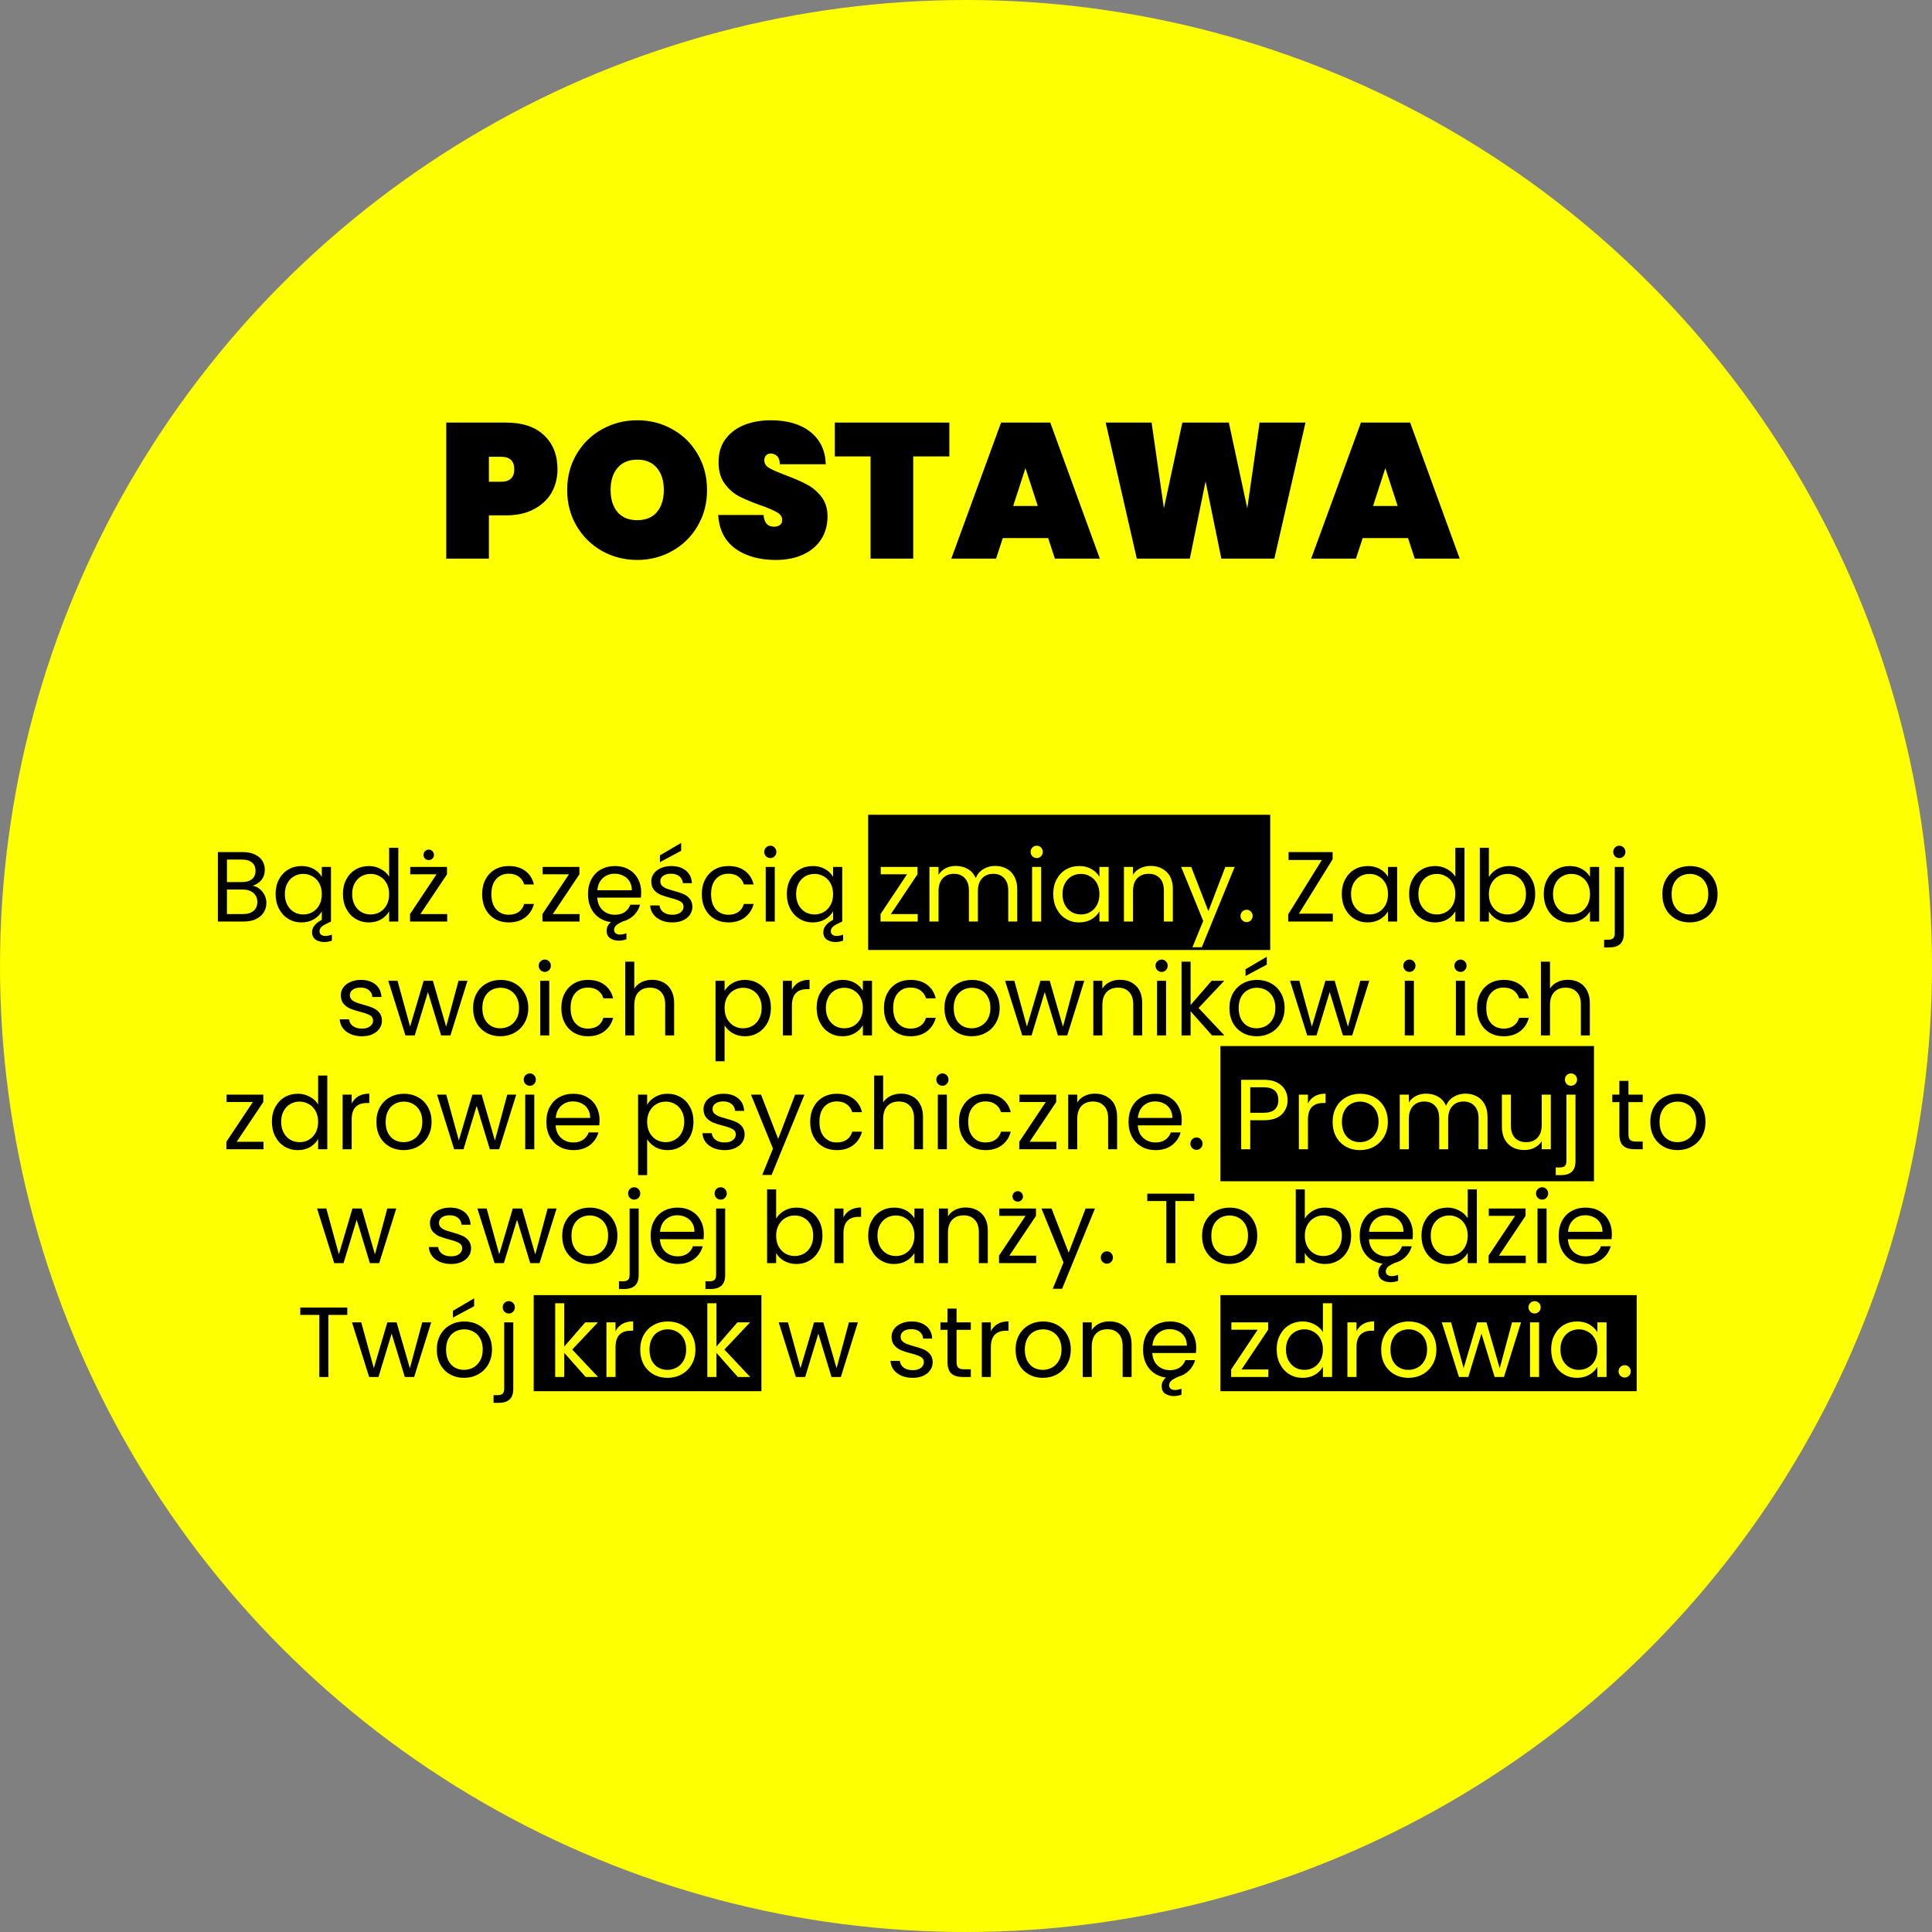
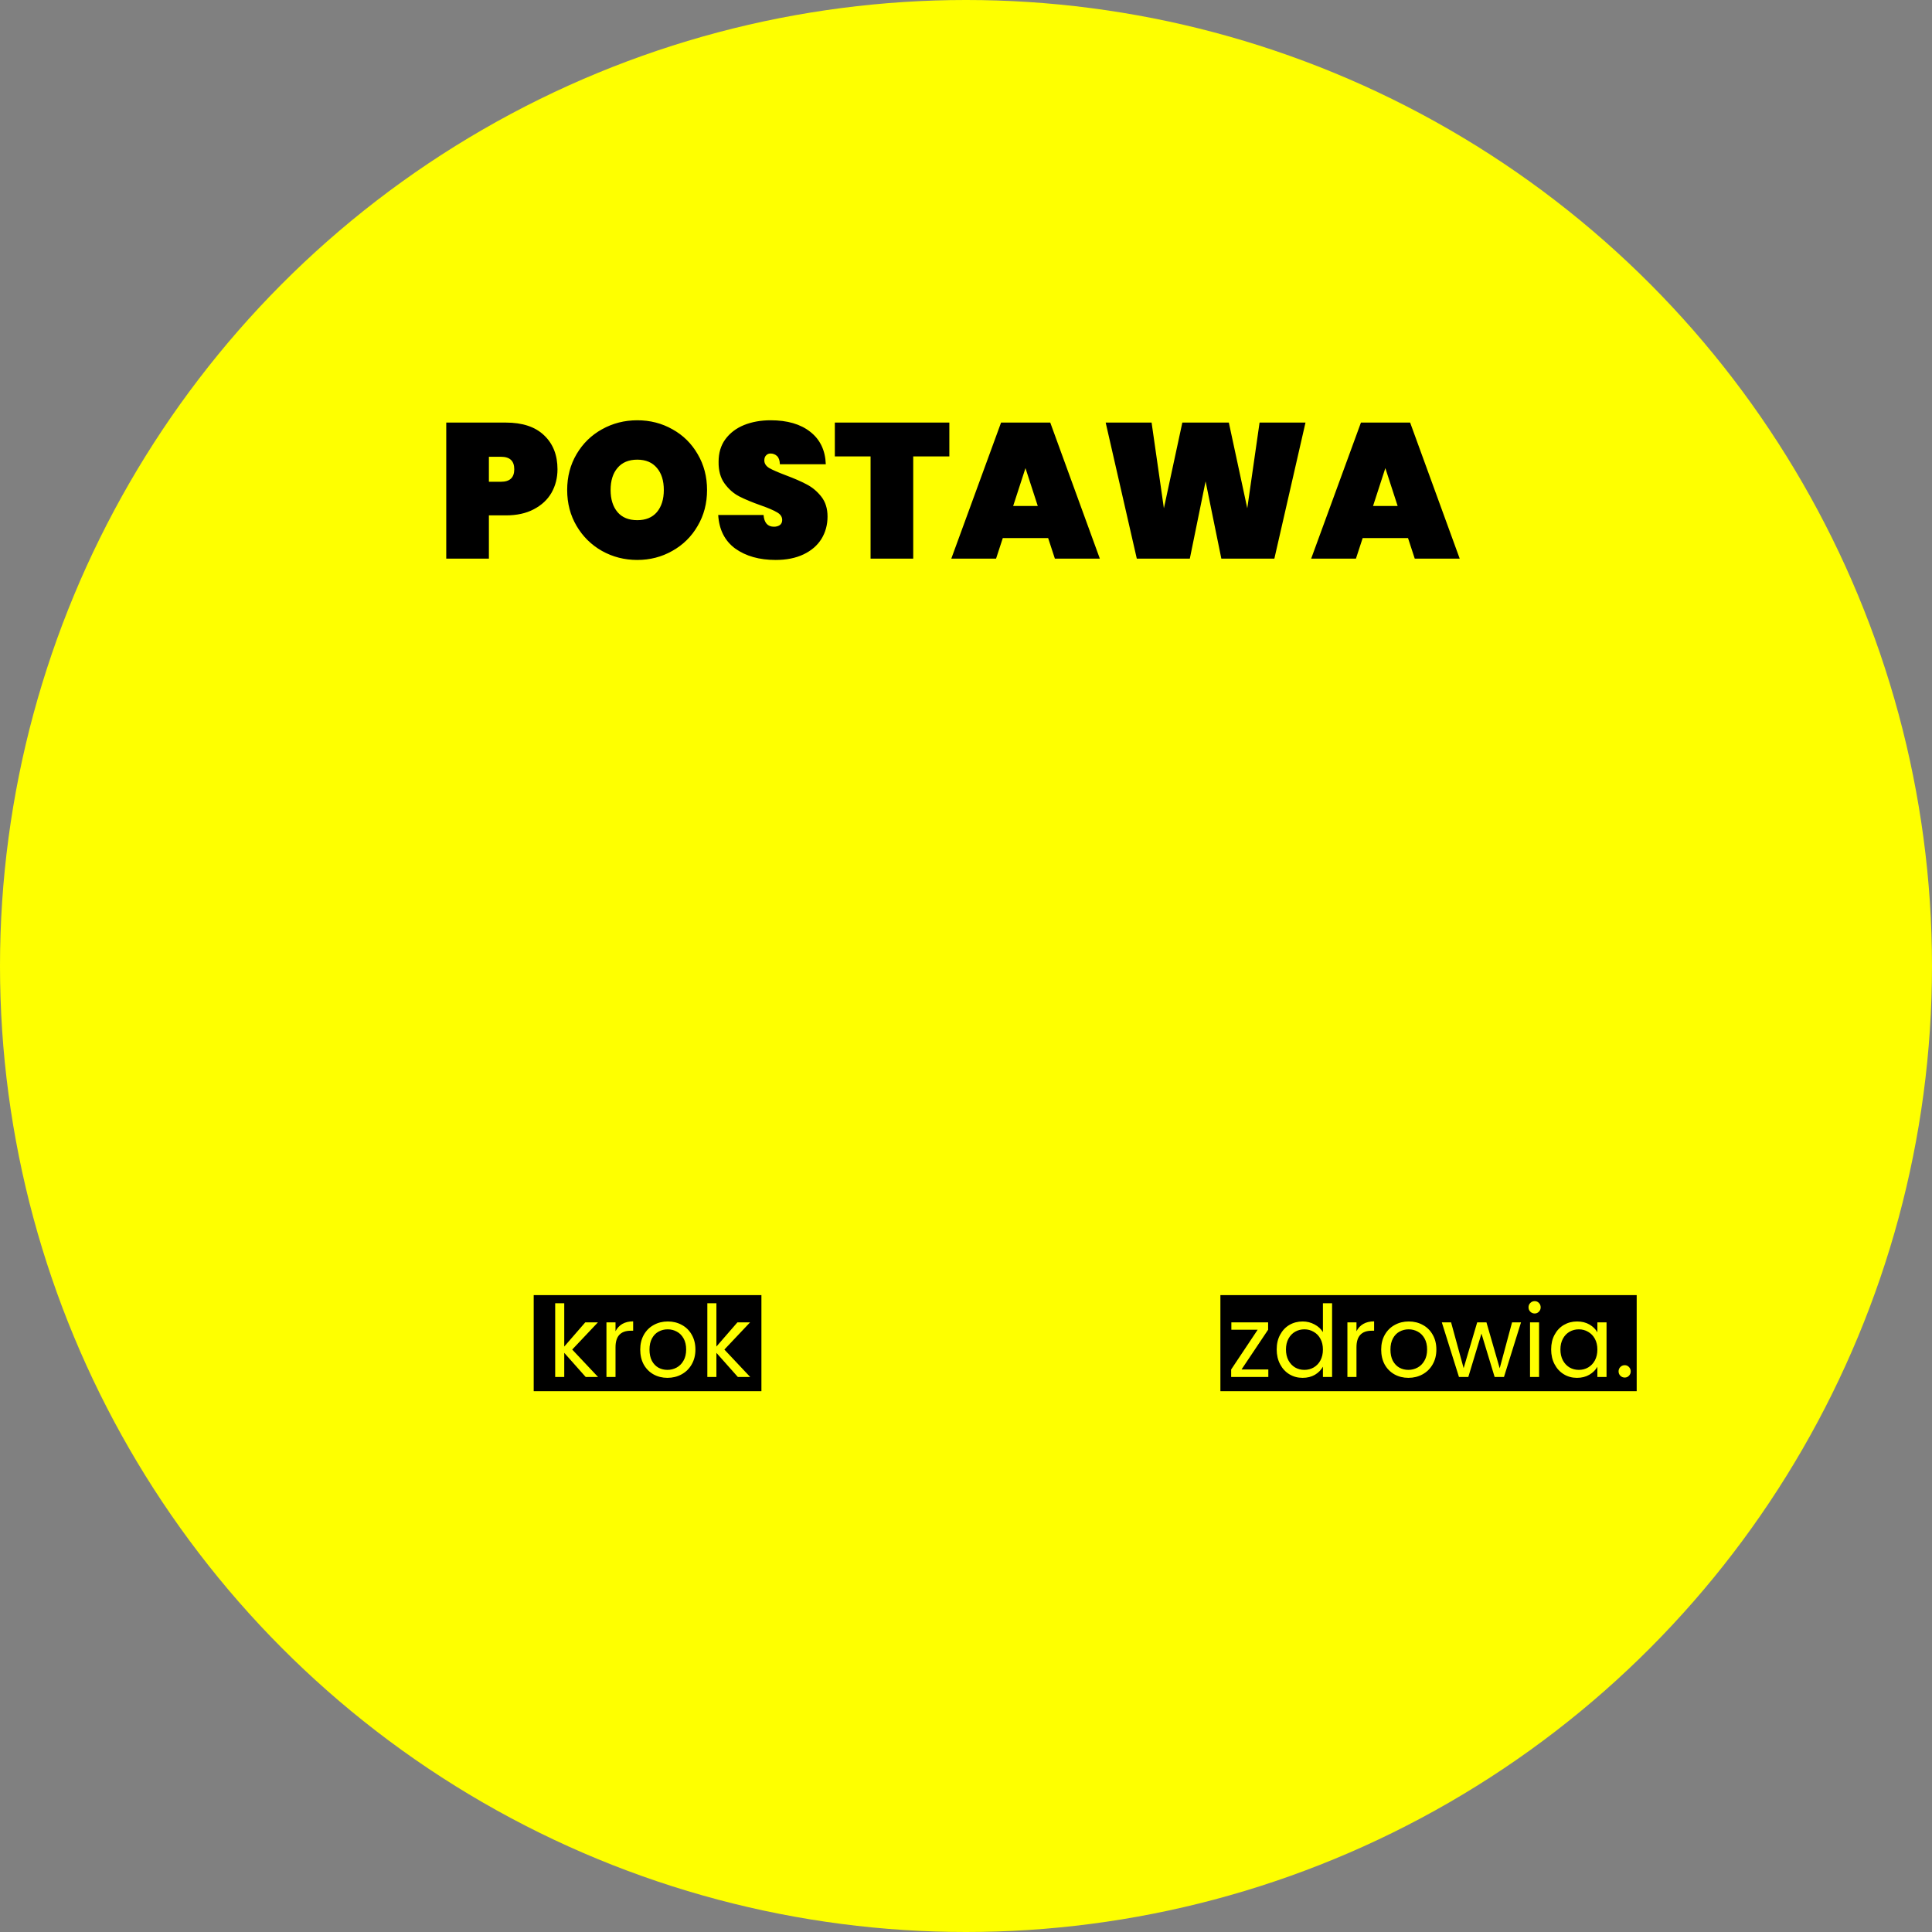
<svg xmlns="http://www.w3.org/2000/svg" width="100%" height="100%" viewBox="0 0 543 543" fill="none" preserveAspectRatio="xMidYMid">
  <rect x="0" y="0" width="543" height="543" fill="#808080" stroke="none" />
  <circle cx="271.5" cy="271.5" r="271.5" fill="#FEFF00" />
-   <rect x="244" y="229" width="113" height="38" fill="black" />
  <rect x="150" y="364" width="64" height="27" fill="black" />
  <rect x="343" y="364" width="117" height="27" fill="black" />
-   <rect x="343" y="294" width="105" height="38" fill="black" />
-   <path d="M71.008 248.948C71.717 249.06 72.361 249.349 72.94 249.816C73.537 250.283 74.004 250.861 74.34 251.552C74.695 252.243 74.872 252.98 74.872 253.764C74.872 254.753 74.62 255.649 74.116 256.452C73.612 257.236 72.875 257.861 71.904 258.328C70.952 258.776 69.823 259 68.516 259H61.236V239.484H68.236C69.561 239.484 70.691 239.708 71.624 240.156C72.557 240.585 73.257 241.173 73.724 241.92C74.191 242.667 74.424 243.507 74.424 244.44C74.424 245.597 74.107 246.559 73.472 247.324C72.856 248.071 72.035 248.612 71.008 248.948ZM63.784 247.912H68.068C69.263 247.912 70.187 247.632 70.84 247.072C71.493 246.512 71.82 245.737 71.82 244.748C71.82 243.759 71.493 242.984 70.84 242.424C70.187 241.864 69.244 241.584 68.012 241.584H63.784V247.912ZM68.292 256.9C69.561 256.9 70.551 256.601 71.26 256.004C71.969 255.407 72.324 254.576 72.324 253.512C72.324 252.429 71.951 251.58 71.204 250.964C70.457 250.329 69.459 250.012 68.208 250.012H63.784V256.9H68.292ZM91.456 263.06C91.979 263.06 92.585 262.939 93.276 262.696V264.376C92.529 264.637 91.811 264.768 91.12 264.768C90.168 264.768 89.356 264.535 88.684 264.068C88.031 263.62 87.704 262.92 87.704 261.968C87.704 260.643 88.619 259.495 90.448 258.524V256.144C89.944 257.04 89.188 257.787 88.18 258.384C87.191 258.963 86.033 259.252 84.708 259.252C83.345 259.252 82.113 258.916 81.012 258.244C79.911 257.572 79.043 256.629 78.408 255.416C77.773 254.203 77.456 252.821 77.456 251.272C77.456 249.704 77.773 248.332 78.408 247.156C79.043 245.961 79.911 245.037 81.012 244.384C82.132 243.731 83.373 243.404 84.736 243.404C86.08 243.404 87.247 243.693 88.236 244.272C89.225 244.851 89.963 245.579 90.448 246.456V243.656H93.024V259L91.484 259.756C90.364 260.297 89.804 260.951 89.804 261.716C89.804 262.145 89.953 262.472 90.252 262.696C90.551 262.939 90.952 263.06 91.456 263.06ZM85.24 257.012C86.192 257.012 87.06 256.788 87.844 256.34C88.647 255.873 89.281 255.211 89.748 254.352C90.215 253.475 90.448 252.457 90.448 251.3C90.448 250.143 90.215 249.135 89.748 248.276C89.281 247.417 88.647 246.764 87.844 246.316C87.06 245.849 86.192 245.616 85.24 245.616C84.288 245.616 83.42 245.84 82.636 246.288C81.852 246.736 81.227 247.389 80.76 248.248C80.293 249.107 80.06 250.115 80.06 251.272C80.06 252.448 80.293 253.475 80.76 254.352C81.227 255.211 81.852 255.873 82.636 256.34C83.42 256.788 84.288 257.012 85.24 257.012ZM96.378 251.272C96.378 249.704 96.695 248.332 97.33 247.156C97.965 245.961 98.832 245.037 99.934 244.384C101.054 243.731 102.304 243.404 103.686 243.404C104.88 243.404 105.991 243.684 107.018 244.244C108.044 244.785 108.828 245.504 109.37 246.4V238.28H111.946V259H109.37V256.116C108.866 257.031 108.119 257.787 107.13 258.384C106.14 258.963 104.983 259.252 103.658 259.252C102.295 259.252 101.054 258.916 99.934 258.244C98.832 257.572 97.965 256.629 97.33 255.416C96.695 254.203 96.378 252.821 96.378 251.272ZM109.37 251.3C109.37 250.143 109.136 249.135 108.67 248.276C108.203 247.417 107.568 246.764 106.766 246.316C105.982 245.849 105.114 245.616 104.162 245.616C103.21 245.616 102.342 245.84 101.558 246.288C100.774 246.736 100.148 247.389 99.682 248.248C99.215 249.107 98.982 250.115 98.982 251.272C98.982 252.448 99.215 253.475 99.682 254.352C100.148 255.211 100.774 255.873 101.558 256.34C102.342 256.788 103.21 257.012 104.162 257.012C105.114 257.012 105.982 256.788 106.766 256.34C107.568 255.873 108.203 255.211 108.67 254.352C109.136 253.475 109.37 252.457 109.37 251.3ZM118.156 256.9H125.688V259H115.244V256.9L122.692 245.728H115.3V243.656H125.632V245.728L118.156 256.9ZM120.508 241.724C120.097 241.724 119.742 241.584 119.444 241.304C119.164 241.024 119.024 240.679 119.024 240.268C119.024 239.857 119.164 239.512 119.444 239.232C119.742 238.933 120.097 238.784 120.508 238.784C120.918 238.784 121.264 238.933 121.544 239.232C121.824 239.512 121.964 239.857 121.964 240.268C121.964 240.679 121.824 241.024 121.544 241.304C121.264 241.584 120.918 241.724 120.508 241.724ZM135.507 251.3C135.507 249.713 135.824 248.332 136.459 247.156C137.093 245.961 137.971 245.037 139.091 244.384C140.229 243.731 141.527 243.404 142.983 243.404C144.868 243.404 146.417 243.861 147.631 244.776C148.863 245.691 149.675 246.96 150.067 248.584H147.323C147.061 247.651 146.548 246.913 145.783 246.372C145.036 245.831 144.103 245.56 142.983 245.56C141.527 245.56 140.351 246.064 139.455 247.072C138.559 248.061 138.111 249.471 138.111 251.3C138.111 253.148 138.559 254.576 139.455 255.584C140.351 256.592 141.527 257.096 142.983 257.096C144.103 257.096 145.036 256.835 145.783 256.312C146.529 255.789 147.043 255.043 147.323 254.072H150.067C149.656 255.64 148.835 256.9 147.603 257.852C146.371 258.785 144.831 259.252 142.983 259.252C141.527 259.252 140.229 258.925 139.091 258.272C137.971 257.619 137.093 256.695 136.459 255.5C135.824 254.305 135.507 252.905 135.507 251.3ZM155.371 256.9H162.903V259H152.459V256.9L159.907 245.728H152.515V243.656H162.847V245.728L155.371 256.9ZM180.209 250.74C180.209 251.225 180.181 251.739 180.125 252.28H167.861C167.954 253.792 168.467 254.977 169.401 255.836C170.353 256.676 171.501 257.096 172.845 257.096C173.946 257.096 174.861 256.844 175.589 256.34C176.335 255.817 176.858 255.127 177.157 254.268H179.901C179.583 255.407 179.005 256.396 178.165 257.236C177.343 258.057 176.307 258.636 175.057 258.972L174.273 259.364C173.153 259.905 172.593 260.559 172.593 261.324C172.593 261.753 172.742 262.08 173.041 262.304C173.339 262.547 173.741 262.668 174.245 262.668C174.767 262.668 175.374 262.547 176.065 262.304V263.984C175.318 264.245 174.599 264.376 173.909 264.376C172.957 264.376 172.145 264.143 171.473 263.676C170.819 263.228 170.493 262.528 170.493 261.576C170.493 260.661 170.894 259.859 171.697 259.168C170.427 259 169.307 258.58 168.337 257.908C167.366 257.217 166.61 256.312 166.069 255.192C165.527 254.053 165.257 252.756 165.257 251.3C165.257 249.713 165.574 248.323 166.209 247.128C166.843 245.933 167.73 245.019 168.869 244.384C170.026 243.731 171.351 243.404 172.845 243.404C174.301 243.404 175.589 243.721 176.709 244.356C177.829 244.991 178.687 245.868 179.285 246.988C179.901 248.089 180.209 249.34 180.209 250.74ZM177.577 250.208C177.577 249.237 177.362 248.407 176.933 247.716C176.503 247.007 175.915 246.475 175.169 246.12C174.441 245.747 173.629 245.56 172.733 245.56C171.445 245.56 170.343 245.971 169.429 246.792C168.533 247.613 168.019 248.752 167.889 250.208H177.577ZM189.004 259.252C187.828 259.252 186.773 259.056 185.84 258.664C184.907 258.253 184.169 257.693 183.628 256.984C183.087 256.256 182.788 255.425 182.732 254.492H185.364C185.439 255.257 185.793 255.883 186.428 256.368C187.081 256.853 187.931 257.096 188.976 257.096C189.947 257.096 190.712 256.881 191.272 256.452C191.832 256.023 192.112 255.481 192.112 254.828C192.112 254.156 191.813 253.661 191.216 253.344C190.619 253.008 189.695 252.681 188.444 252.364C187.305 252.065 186.372 251.767 185.644 251.468C184.935 251.151 184.319 250.693 183.796 250.096C183.292 249.48 183.04 248.677 183.04 247.688C183.04 246.904 183.273 246.185 183.74 245.532C184.207 244.879 184.869 244.365 185.728 243.992C186.587 243.6 187.567 243.404 188.668 243.404C190.367 243.404 191.739 243.833 192.784 244.692C193.829 245.551 194.389 246.727 194.464 248.22H191.916C191.86 247.417 191.533 246.773 190.936 246.288C190.357 245.803 189.573 245.56 188.584 245.56C187.669 245.56 186.941 245.756 186.4 246.148C185.859 246.54 185.588 247.053 185.588 247.688C185.588 248.192 185.747 248.612 186.064 248.948C186.4 249.265 186.811 249.527 187.296 249.732C187.8 249.919 188.491 250.133 189.368 250.376C190.469 250.675 191.365 250.973 192.056 251.272C192.747 251.552 193.335 251.981 193.82 252.56C194.324 253.139 194.585 253.895 194.604 254.828C194.604 255.668 194.371 256.424 193.904 257.096C193.437 257.768 192.775 258.3 191.916 258.692C191.076 259.065 190.105 259.252 189.004 259.252ZM191.44 239.12L185.476 242.312V240.408L191.44 236.908V239.12ZM197.249 251.3C197.249 249.713 197.566 248.332 198.201 247.156C198.836 245.961 199.713 245.037 200.833 244.384C201.972 243.731 203.269 243.404 204.725 243.404C206.61 243.404 208.16 243.861 209.373 244.776C210.605 245.691 211.417 246.96 211.809 248.584H209.065C208.804 247.651 208.29 246.913 207.525 246.372C206.778 245.831 205.845 245.56 204.725 245.56C203.269 245.56 202.093 246.064 201.197 247.072C200.301 248.061 199.853 249.471 199.853 251.3C199.853 253.148 200.301 254.576 201.197 255.584C202.093 256.592 203.269 257.096 204.725 257.096C205.845 257.096 206.778 256.835 207.525 256.312C208.272 255.789 208.785 255.043 209.065 254.072H211.809C211.398 255.64 210.577 256.9 209.345 257.852C208.113 258.785 206.573 259.252 204.725 259.252C203.269 259.252 201.972 258.925 200.833 258.272C199.713 257.619 198.836 256.695 198.201 255.5C197.566 254.305 197.249 252.905 197.249 251.3ZM216.525 241.164C216.039 241.164 215.629 240.996 215.293 240.66C214.957 240.324 214.789 239.913 214.789 239.428C214.789 238.943 214.957 238.532 215.293 238.196C215.629 237.86 216.039 237.692 216.525 237.692C216.991 237.692 217.383 237.86 217.701 238.196C218.037 238.532 218.205 238.943 218.205 239.428C218.205 239.913 218.037 240.324 217.701 240.66C217.383 240.996 216.991 241.164 216.525 241.164ZM217.757 243.656V259H215.209V243.656H217.757ZM235.147 263.06C235.67 263.06 236.277 262.939 236.967 262.696V264.376C236.221 264.637 235.502 264.768 234.811 264.768C233.859 264.768 233.047 264.535 232.375 264.068C231.722 263.62 231.395 262.92 231.395 261.968C231.395 260.643 232.31 259.495 234.139 258.524V256.144C233.635 257.04 232.879 257.787 231.871 258.384C230.882 258.963 229.725 259.252 228.399 259.252C227.037 259.252 225.805 258.916 224.703 258.244C223.602 257.572 222.734 256.629 222.099 255.416C221.465 254.203 221.147 252.821 221.147 251.272C221.147 249.704 221.465 248.332 222.099 247.156C222.734 245.961 223.602 245.037 224.703 244.384C225.823 243.731 227.065 243.404 228.427 243.404C229.771 243.404 230.938 243.693 231.927 244.272C232.917 244.851 233.654 245.579 234.139 246.456V243.656H236.715V259L235.175 259.756C234.055 260.297 233.495 260.951 233.495 261.716C233.495 262.145 233.645 262.472 233.943 262.696C234.242 262.939 234.643 263.06 235.147 263.06ZM228.931 257.012C229.883 257.012 230.751 256.788 231.535 256.34C232.338 255.873 232.973 255.211 233.439 254.352C233.906 253.475 234.139 252.457 234.139 251.3C234.139 250.143 233.906 249.135 233.439 248.276C232.973 247.417 232.338 246.764 231.535 246.316C230.751 245.849 229.883 245.616 228.931 245.616C227.979 245.616 227.111 245.84 226.327 246.288C225.543 246.736 224.918 247.389 224.451 248.248C223.985 249.107 223.751 250.115 223.751 251.272C223.751 252.448 223.985 253.475 224.451 254.352C224.918 255.211 225.543 255.873 226.327 256.34C227.111 256.788 227.979 257.012 228.931 257.012ZM365.076 256.788H374.596V259H362.052V256.984L371.516 241.696H362.164V239.484H374.54V241.5L365.076 256.788ZM377.116 251.272C377.116 249.704 377.433 248.332 378.068 247.156C378.703 245.961 379.571 245.037 380.672 244.384C381.792 243.731 383.033 243.404 384.396 243.404C385.74 243.404 386.907 243.693 387.896 244.272C388.885 244.851 389.623 245.579 390.108 246.456V243.656H392.684V259H390.108V256.144C389.604 257.04 388.848 257.787 387.84 258.384C386.851 258.963 385.693 259.252 384.368 259.252C383.005 259.252 381.773 258.916 380.672 258.244C379.571 257.572 378.703 256.629 378.068 255.416C377.433 254.203 377.116 252.821 377.116 251.272ZM390.108 251.3C390.108 250.143 389.875 249.135 389.408 248.276C388.941 247.417 388.307 246.764 387.504 246.316C386.72 245.849 385.852 245.616 384.9 245.616C383.948 245.616 383.08 245.84 382.296 246.288C381.512 246.736 380.887 247.389 380.42 248.248C379.953 249.107 379.72 250.115 379.72 251.272C379.72 252.448 379.953 253.475 380.42 254.352C380.887 255.211 381.512 255.873 382.296 256.34C383.08 256.788 383.948 257.012 384.9 257.012C385.852 257.012 386.72 256.788 387.504 256.34C388.307 255.873 388.941 255.211 389.408 254.352C389.875 253.475 390.108 252.457 390.108 251.3ZM396.038 251.272C396.038 249.704 396.355 248.332 396.99 247.156C397.625 245.961 398.493 245.037 399.594 244.384C400.714 243.731 401.965 243.404 403.346 243.404C404.541 243.404 405.651 243.684 406.678 244.244C407.705 244.785 408.489 245.504 409.03 246.4V238.28H411.606V259H409.03V256.116C408.526 257.031 407.779 257.787 406.79 258.384C405.801 258.963 404.643 259.252 403.318 259.252C401.955 259.252 400.714 258.916 399.594 258.244C398.493 257.572 397.625 256.629 396.99 255.416C396.355 254.203 396.038 252.821 396.038 251.272ZM409.03 251.3C409.03 250.143 408.797 249.135 408.33 248.276C407.863 247.417 407.229 246.764 406.426 246.316C405.642 245.849 404.774 245.616 403.822 245.616C402.87 245.616 402.002 245.84 401.218 246.288C400.434 246.736 399.809 247.389 399.342 248.248C398.875 249.107 398.642 250.115 398.642 251.272C398.642 252.448 398.875 253.475 399.342 254.352C399.809 255.211 400.434 255.873 401.218 256.34C402.002 256.788 402.87 257.012 403.822 257.012C404.774 257.012 405.642 256.788 406.426 256.34C407.229 255.873 407.863 255.211 408.33 254.352C408.797 253.475 409.03 252.457 409.03 251.3ZM418.46 246.512C418.983 245.597 419.748 244.851 420.756 244.272C421.764 243.693 422.912 243.404 424.2 243.404C425.581 243.404 426.823 243.731 427.924 244.384C429.025 245.037 429.893 245.961 430.528 247.156C431.163 248.332 431.48 249.704 431.48 251.272C431.48 252.821 431.163 254.203 430.528 255.416C429.893 256.629 429.016 257.572 427.896 258.244C426.795 258.916 425.563 259.252 424.2 259.252C422.875 259.252 421.708 258.963 420.7 258.384C419.711 257.805 418.964 257.068 418.46 256.172V259H415.912V238.28H418.46V246.512ZM428.876 251.272C428.876 250.115 428.643 249.107 428.176 248.248C427.709 247.389 427.075 246.736 426.272 246.288C425.488 245.84 424.62 245.616 423.668 245.616C422.735 245.616 421.867 245.849 421.064 246.316C420.28 246.764 419.645 247.427 419.16 248.304C418.693 249.163 418.46 250.161 418.46 251.3C418.46 252.457 418.693 253.475 419.16 254.352C419.645 255.211 420.28 255.873 421.064 256.34C421.867 256.788 422.735 257.012 423.668 257.012C424.62 257.012 425.488 256.788 426.272 256.34C427.075 255.873 427.709 255.211 428.176 254.352C428.643 253.475 428.876 252.448 428.876 251.272ZM433.882 251.272C433.882 249.704 434.199 248.332 434.834 247.156C435.468 245.961 436.336 245.037 437.438 244.384C438.558 243.731 439.799 243.404 441.162 243.404C442.506 243.404 443.672 243.693 444.662 244.272C445.651 244.851 446.388 245.579 446.874 246.456V243.656H449.45V259H446.874V256.144C446.37 257.04 445.614 257.787 444.606 258.384C443.616 258.963 442.459 259.252 441.134 259.252C439.771 259.252 438.539 258.916 437.438 258.244C436.336 257.572 435.468 256.629 434.834 255.416C434.199 254.203 433.882 252.821 433.882 251.272ZM446.874 251.3C446.874 250.143 446.64 249.135 446.174 248.276C445.707 247.417 445.072 246.764 444.27 246.316C443.486 245.849 442.618 245.616 441.666 245.616C440.714 245.616 439.846 245.84 439.062 246.288C438.278 246.736 437.652 247.389 437.186 248.248C436.719 249.107 436.486 250.115 436.486 251.272C436.486 252.448 436.719 253.475 437.186 254.352C437.652 255.211 438.278 255.873 439.062 256.34C439.846 256.788 440.714 257.012 441.666 257.012C442.618 257.012 443.486 256.788 444.27 256.34C445.072 255.873 445.707 255.211 446.174 254.352C446.64 253.475 446.874 252.457 446.874 251.3ZM455.128 241.164C454.642 241.164 454.232 240.996 453.896 240.66C453.578 240.324 453.42 239.913 453.42 239.428C453.42 238.943 453.578 238.532 453.896 238.196C454.232 237.86 454.642 237.692 455.128 237.692C455.613 237.692 456.014 237.86 456.332 238.196C456.668 238.532 456.836 238.943 456.836 239.428C456.836 239.913 456.668 240.324 456.332 240.66C456.014 240.996 455.613 241.164 455.128 241.164ZM456.388 262.332C456.388 263.695 456.042 264.693 455.352 265.328C454.661 265.963 453.653 266.28 452.328 266.28H450.844V264.124H451.908C452.617 264.124 453.112 263.984 453.392 263.704C453.69 263.424 453.84 262.948 453.84 262.276V243.656H456.388V262.332ZM474.858 259.252C473.42 259.252 472.114 258.925 470.938 258.272C469.78 257.619 468.866 256.695 468.194 255.5C467.54 254.287 467.214 252.887 467.214 251.3C467.214 249.732 467.55 248.351 468.222 247.156C468.912 245.943 469.846 245.019 471.022 244.384C472.198 243.731 473.514 243.404 474.97 243.404C476.426 243.404 477.742 243.731 478.918 244.384C480.094 245.019 481.018 245.933 481.69 247.128C482.38 248.323 482.726 249.713 482.726 251.3C482.726 252.887 482.371 254.287 481.662 255.5C480.971 256.695 480.028 257.619 478.834 258.272C477.639 258.925 476.314 259.252 474.858 259.252ZM474.858 257.012C475.772 257.012 476.631 256.797 477.434 256.368C478.236 255.939 478.88 255.295 479.366 254.436C479.87 253.577 480.122 252.532 480.122 251.3C480.122 250.068 479.879 249.023 479.394 248.164C478.908 247.305 478.274 246.671 477.49 246.26C476.706 245.831 475.856 245.616 474.942 245.616C474.008 245.616 473.15 245.831 472.366 246.26C471.6 246.671 470.984 247.305 470.518 248.164C470.051 249.023 469.818 250.068 469.818 251.3C469.818 252.551 470.042 253.605 470.49 254.464C470.956 255.323 471.572 255.967 472.338 256.396C473.103 256.807 473.943 257.012 474.858 257.012ZM101.75 291.252C100.574 291.252 99.519 291.056 98.586 290.664C97.653 290.253 96.915 289.693 96.374 288.984C95.833 288.256 95.534 287.425 95.478 286.492H98.11C98.185 287.257 98.539 287.883 99.174 288.368C99.827 288.853 100.677 289.096 101.722 289.096C102.693 289.096 103.458 288.881 104.018 288.452C104.578 288.023 104.858 287.481 104.858 286.828C104.858 286.156 104.559 285.661 103.962 285.344C103.365 285.008 102.441 284.681 101.19 284.364C100.051 284.065 99.118 283.767 98.39 283.468C97.681 283.151 97.065 282.693 96.542 282.096C96.038 281.48 95.786 280.677 95.786 279.688C95.786 278.904 96.019 278.185 96.486 277.532C96.953 276.879 97.615 276.365 98.474 275.992C99.333 275.6 100.313 275.404 101.414 275.404C103.113 275.404 104.485 275.833 105.53 276.692C106.575 277.551 107.135 278.727 107.21 280.22H104.662C104.606 279.417 104.279 278.773 103.682 278.288C103.103 277.803 102.319 277.56 101.33 277.56C100.415 277.56 99.687 277.756 99.146 278.148C98.605 278.54 98.334 279.053 98.334 279.688C98.334 280.192 98.493 280.612 98.81 280.948C99.146 281.265 99.557 281.527 100.042 281.732C100.546 281.919 101.237 282.133 102.114 282.376C103.215 282.675 104.111 282.973 104.802 283.272C105.493 283.552 106.081 283.981 106.566 284.56C107.07 285.139 107.331 285.895 107.35 286.828C107.35 287.668 107.117 288.424 106.65 289.096C106.183 289.768 105.521 290.3 104.662 290.692C103.822 291.065 102.851 291.252 101.75 291.252ZM131.387 275.656L126.599 291H123.967L120.271 278.82L116.575 291H113.943L109.127 275.656H111.731L115.259 288.536L119.067 275.656H121.671L125.395 288.564L128.867 275.656H131.387ZM140.608 291.252C139.17 291.252 137.864 290.925 136.688 290.272C135.53 289.619 134.616 288.695 133.944 287.5C133.29 286.287 132.964 284.887 132.964 283.3C132.964 281.732 133.3 280.351 133.972 279.156C134.662 277.943 135.596 277.019 136.772 276.384C137.948 275.731 139.264 275.404 140.72 275.404C142.176 275.404 143.492 275.731 144.668 276.384C145.844 277.019 146.768 277.933 147.44 279.128C148.13 280.323 148.476 281.713 148.476 283.3C148.476 284.887 148.121 286.287 147.412 287.5C146.721 288.695 145.778 289.619 144.584 290.272C143.389 290.925 142.064 291.252 140.608 291.252ZM140.608 289.012C141.522 289.012 142.381 288.797 143.184 288.368C143.986 287.939 144.63 287.295 145.116 286.436C145.62 285.577 145.872 284.532 145.872 283.3C145.872 282.068 145.629 281.023 145.144 280.164C144.658 279.305 144.024 278.671 143.24 278.26C142.456 277.831 141.606 277.616 140.692 277.616C139.758 277.616 138.9 277.831 138.116 278.26C137.35 278.671 136.734 279.305 136.268 280.164C135.801 281.023 135.568 282.068 135.568 283.3C135.568 284.551 135.792 285.605 136.24 286.464C136.706 287.323 137.322 287.967 138.088 288.396C138.853 288.807 139.693 289.012 140.608 289.012ZM153.142 273.164C152.657 273.164 152.246 272.996 151.91 272.66C151.574 272.324 151.406 271.913 151.406 271.428C151.406 270.943 151.574 270.532 151.91 270.196C152.246 269.86 152.657 269.692 153.142 269.692C153.609 269.692 154.001 269.86 154.318 270.196C154.654 270.532 154.822 270.943 154.822 271.428C154.822 271.913 154.654 272.324 154.318 272.66C154.001 272.996 153.609 273.164 153.142 273.164ZM154.374 275.656V291H151.826V275.656H154.374ZM157.765 283.3C157.765 281.713 158.082 280.332 158.717 279.156C159.351 277.961 160.229 277.037 161.349 276.384C162.487 275.731 163.785 275.404 165.241 275.404C167.126 275.404 168.675 275.861 169.889 276.776C171.121 277.691 171.933 278.96 172.325 280.584H169.581C169.319 279.651 168.806 278.913 168.041 278.372C167.294 277.831 166.361 277.56 165.241 277.56C163.785 277.56 162.609 278.064 161.713 279.072C160.817 280.061 160.369 281.471 160.369 283.3C160.369 285.148 160.817 286.576 161.713 287.584C162.609 288.592 163.785 289.096 165.241 289.096C166.361 289.096 167.294 288.835 168.041 288.312C168.787 287.789 169.301 287.043 169.581 286.072H172.325C171.914 287.64 171.093 288.9 169.861 289.852C168.629 290.785 167.089 291.252 165.241 291.252C163.785 291.252 162.487 290.925 161.349 290.272C160.229 289.619 159.351 288.695 158.717 287.5C158.082 286.305 157.765 284.905 157.765 283.3ZM183.34 275.376C184.498 275.376 185.543 275.628 186.476 276.132C187.41 276.617 188.138 277.355 188.66 278.344C189.202 279.333 189.472 280.537 189.472 281.956V291H186.952V282.32C186.952 280.789 186.57 279.623 185.804 278.82C185.039 277.999 183.994 277.588 182.668 277.588C181.324 277.588 180.251 278.008 179.448 278.848C178.664 279.688 178.272 280.911 178.272 282.516V291H175.724V270.28H178.272V277.84C178.776 277.056 179.467 276.449 180.344 276.02C181.24 275.591 182.239 275.376 183.34 275.376ZM203.647 278.484C204.151 277.607 204.898 276.879 205.887 276.3C206.895 275.703 208.062 275.404 209.387 275.404C210.75 275.404 211.982 275.731 213.083 276.384C214.203 277.037 215.081 277.961 215.715 279.156C216.35 280.332 216.667 281.704 216.667 283.272C216.667 284.821 216.35 286.203 215.715 287.416C215.081 288.629 214.203 289.572 213.083 290.244C211.982 290.916 210.75 291.252 209.387 291.252C208.081 291.252 206.923 290.963 205.915 290.384C204.926 289.787 204.17 289.049 203.647 288.172V298.28H201.099V275.656H203.647V278.484ZM214.063 283.272C214.063 282.115 213.83 281.107 213.363 280.248C212.897 279.389 212.262 278.736 211.459 278.288C210.675 277.84 209.807 277.616 208.855 277.616C207.922 277.616 207.054 277.849 206.251 278.316C205.467 278.764 204.833 279.427 204.347 280.304C203.881 281.163 203.647 282.161 203.647 283.3C203.647 284.457 203.881 285.475 204.347 286.352C204.833 287.211 205.467 287.873 206.251 288.34C207.054 288.788 207.922 289.012 208.855 289.012C209.807 289.012 210.675 288.788 211.459 288.34C212.262 287.873 212.897 287.211 213.363 286.352C213.83 285.475 214.063 284.448 214.063 283.272ZM222.569 278.148C223.017 277.271 223.652 276.589 224.473 276.104C225.313 275.619 226.331 275.376 227.525 275.376V278.008H226.853C223.997 278.008 222.569 279.557 222.569 282.656V291H220.021V275.656H222.569V278.148ZM229.515 283.272C229.515 281.704 229.832 280.332 230.467 279.156C231.101 277.961 231.969 277.037 233.071 276.384C234.191 275.731 235.432 275.404 236.795 275.404C238.139 275.404 239.305 275.693 240.295 276.272C241.284 276.851 242.021 277.579 242.507 278.456V275.656H245.083V291H242.507V288.144C242.003 289.04 241.247 289.787 240.239 290.384C239.249 290.963 238.092 291.252 236.767 291.252C235.404 291.252 234.172 290.916 233.071 290.244C231.969 289.572 231.101 288.629 230.467 287.416C229.832 286.203 229.515 284.821 229.515 283.272ZM242.507 283.3C242.507 282.143 242.273 281.135 241.807 280.276C241.34 279.417 240.705 278.764 239.903 278.316C239.119 277.849 238.251 277.616 237.299 277.616C236.347 277.616 235.479 277.84 234.695 278.288C233.911 278.736 233.285 279.389 232.819 280.248C232.352 281.107 232.119 282.115 232.119 283.272C232.119 284.448 232.352 285.475 232.819 286.352C233.285 287.211 233.911 287.873 234.695 288.34C235.479 288.788 236.347 289.012 237.299 289.012C238.251 289.012 239.119 288.788 239.903 288.34C240.705 287.873 241.34 287.211 241.807 286.352C242.273 285.475 242.507 284.457 242.507 283.3ZM248.436 283.3C248.436 281.713 248.754 280.332 249.388 279.156C250.023 277.961 250.9 277.037 252.02 276.384C253.159 275.731 254.456 275.404 255.912 275.404C257.798 275.404 259.347 275.861 260.56 276.776C261.792 277.691 262.604 278.96 262.996 280.584H260.252C259.991 279.651 259.478 278.913 258.712 278.372C257.966 277.831 257.032 277.56 255.912 277.56C254.456 277.56 253.28 278.064 252.384 279.072C251.488 280.061 251.04 281.471 251.04 283.3C251.04 285.148 251.488 286.576 252.384 287.584C253.28 288.592 254.456 289.096 255.912 289.096C257.032 289.096 257.966 288.835 258.712 288.312C259.459 287.789 259.972 287.043 260.252 286.072H262.996C262.586 287.64 261.764 288.9 260.532 289.852C259.3 290.785 257.76 291.252 255.912 291.252C254.456 291.252 253.159 290.925 252.02 290.272C250.9 289.619 250.023 288.695 249.388 287.5C248.754 286.305 248.436 284.905 248.436 283.3ZM273.088 291.252C271.651 291.252 270.344 290.925 269.168 290.272C268.011 289.619 267.096 288.695 266.424 287.5C265.771 286.287 265.444 284.887 265.444 283.3C265.444 281.732 265.78 280.351 266.452 279.156C267.143 277.943 268.076 277.019 269.252 276.384C270.428 275.731 271.744 275.404 273.2 275.404C274.656 275.404 275.972 275.731 277.148 276.384C278.324 277.019 279.248 277.933 279.92 279.128C280.611 280.323 280.956 281.713 280.956 283.3C280.956 284.887 280.602 286.287 279.892 287.5C279.202 288.695 278.259 289.619 277.064 290.272C275.87 290.925 274.544 291.252 273.088 291.252ZM273.088 289.012C274.003 289.012 274.862 288.797 275.664 288.368C276.467 287.939 277.111 287.295 277.596 286.436C278.1 285.577 278.352 284.532 278.352 283.3C278.352 282.068 278.11 281.023 277.624 280.164C277.139 279.305 276.504 278.671 275.72 278.26C274.936 277.831 274.087 277.616 273.172 277.616C272.239 277.616 271.38 277.831 270.596 278.26C269.831 278.671 269.215 279.305 268.748 280.164C268.282 281.023 268.048 282.068 268.048 283.3C268.048 284.551 268.272 285.605 268.72 286.464C269.187 287.323 269.803 287.967 270.568 288.396C271.334 288.807 272.174 289.012 273.088 289.012ZM304.746 275.656L299.958 291H297.326L293.63 278.82L289.934 291H287.302L282.486 275.656H285.09L288.618 288.536L292.426 275.656H295.03L298.754 288.564L302.226 275.656H304.746ZM314.751 275.376C316.618 275.376 318.13 275.945 319.287 277.084C320.444 278.204 321.023 279.828 321.023 281.956V291H318.503V282.32C318.503 280.789 318.12 279.623 317.355 278.82C316.59 277.999 315.544 277.588 314.219 277.588C312.875 277.588 311.802 278.008 310.999 278.848C310.215 279.688 309.823 280.911 309.823 282.516V291H307.275V275.656H309.823V277.84C310.327 277.056 311.008 276.449 311.867 276.02C312.744 275.591 313.706 275.376 314.751 275.376ZM326.501 273.164C326.016 273.164 325.605 272.996 325.269 272.66C324.933 272.324 324.765 271.913 324.765 271.428C324.765 270.943 324.933 270.532 325.269 270.196C325.605 269.86 326.016 269.692 326.501 269.692C326.968 269.692 327.36 269.86 327.677 270.196C328.013 270.532 328.181 270.943 328.181 271.428C328.181 271.913 328.013 272.324 327.677 272.66C327.36 272.996 326.968 273.164 326.501 273.164ZM327.733 275.656V291H325.185V275.656H327.733ZM340.644 291L334.624 284.224V291H332.076V270.28H334.624V282.46L340.532 275.656H344.088L336.864 283.3L344.116 291H340.644ZM353.178 291.252C351.741 291.252 350.434 290.925 349.258 290.272C348.101 289.619 347.186 288.695 346.514 287.5C345.861 286.287 345.534 284.887 345.534 283.3C345.534 281.732 345.87 280.351 346.542 279.156C347.233 277.943 348.166 277.019 349.342 276.384C350.518 275.731 351.834 275.404 353.29 275.404C354.746 275.404 356.062 275.731 357.238 276.384C358.414 277.019 359.338 277.933 360.01 279.128C360.701 280.323 361.046 281.713 361.046 283.3C361.046 284.887 360.691 286.287 359.982 287.5C359.291 288.695 358.349 289.619 357.154 290.272C355.959 290.925 354.634 291.252 353.178 291.252ZM353.178 289.012C354.093 289.012 354.951 288.797 355.754 288.368C356.557 287.939 357.201 287.295 357.686 286.436C358.19 285.577 358.442 284.532 358.442 283.3C358.442 282.068 358.199 281.023 357.714 280.164C357.229 279.305 356.594 278.671 355.81 278.26C355.026 277.831 354.177 277.616 353.262 277.616C352.329 277.616 351.47 277.831 350.686 278.26C349.921 278.671 349.305 279.305 348.838 280.164C348.371 281.023 348.138 282.068 348.138 283.3C348.138 284.551 348.362 285.605 348.81 286.464C349.277 287.323 349.893 287.967 350.658 288.396C351.423 288.807 352.263 289.012 353.178 289.012ZM356.034 271.12L350.07 274.312V272.408L356.034 268.908V271.12ZM384.836 275.656L380.048 291H377.416L373.72 278.82L370.024 291H367.392L362.576 275.656H365.18L368.708 288.536L372.516 275.656H375.12L378.844 288.564L382.316 275.656H384.836ZM396.146 273.164C395.66 273.164 395.25 272.996 394.914 272.66C394.578 272.324 394.41 271.913 394.41 271.428C394.41 270.943 394.578 270.532 394.914 270.196C395.25 269.86 395.66 269.692 396.146 269.692C396.612 269.692 397.004 269.86 397.322 270.196C397.658 270.532 397.826 270.943 397.826 271.428C397.826 271.913 397.658 272.324 397.322 272.66C397.004 272.996 396.612 273.164 396.146 273.164ZM397.378 275.656V291H394.83V275.656H397.378ZM410.501 273.164C410.016 273.164 409.605 272.996 409.269 272.66C408.933 272.324 408.765 271.913 408.765 271.428C408.765 270.943 408.933 270.532 409.269 270.196C409.605 269.86 410.016 269.692 410.501 269.692C410.968 269.692 411.36 269.86 411.677 270.196C412.013 270.532 412.181 270.943 412.181 271.428C412.181 271.913 412.013 272.324 411.677 272.66C411.36 272.996 410.968 273.164 410.501 273.164ZM411.733 275.656V291H409.185V275.656H411.733ZM415.124 283.3C415.124 281.713 415.441 280.332 416.076 279.156C416.711 277.961 417.588 277.037 418.708 276.384C419.847 275.731 421.144 275.404 422.6 275.404C424.485 275.404 426.035 275.861 427.248 276.776C428.48 277.691 429.292 278.96 429.684 280.584H426.94C426.679 279.651 426.165 278.913 425.4 278.372C424.653 277.831 423.72 277.56 422.6 277.56C421.144 277.56 419.968 278.064 419.072 279.072C418.176 280.061 417.728 281.471 417.728 283.3C417.728 285.148 418.176 286.576 419.072 287.584C419.968 288.592 421.144 289.096 422.6 289.096C423.72 289.096 424.653 288.835 425.4 288.312C426.147 287.789 426.66 287.043 426.94 286.072H429.684C429.273 287.64 428.452 288.9 427.22 289.852C425.988 290.785 424.448 291.252 422.6 291.252C421.144 291.252 419.847 290.925 418.708 290.272C417.588 289.619 416.711 288.695 416.076 287.5C415.441 286.305 415.124 284.905 415.124 283.3ZM440.7 275.376C441.857 275.376 442.902 275.628 443.836 276.132C444.769 276.617 445.497 277.355 446.02 278.344C446.561 279.333 446.832 280.537 446.832 281.956V291H444.312V282.32C444.312 280.789 443.929 279.623 443.164 278.82C442.398 277.999 441.353 277.588 440.028 277.588C438.684 277.588 437.61 278.008 436.808 278.848C436.024 279.688 435.632 280.911 435.632 282.516V291H433.084V270.28H435.632V277.84C436.136 277.056 436.826 276.449 437.704 276.02C438.6 275.591 439.598 275.376 440.7 275.376ZM66.531 320.9H74.063V323H63.619V320.9L71.067 309.728H63.675V307.656H74.007V309.728L66.531 320.9ZM76.417 315.272C76.417 313.704 76.734 312.332 77.369 311.156C78.004 309.961 78.872 309.037 79.973 308.384C81.093 307.731 82.344 307.404 83.725 307.404C84.92 307.404 86.03 307.684 87.057 308.244C88.084 308.785 88.868 309.504 89.409 310.4V302.28H91.985V323H89.409V320.116C88.905 321.031 88.158 321.787 87.169 322.384C86.18 322.963 85.022 323.252 83.697 323.252C82.334 323.252 81.093 322.916 79.973 322.244C78.872 321.572 78.004 320.629 77.369 319.416C76.734 318.203 76.417 316.821 76.417 315.272ZM89.409 315.3C89.409 314.143 89.176 313.135 88.709 312.276C88.242 311.417 87.608 310.764 86.805 310.316C86.021 309.849 85.153 309.616 84.201 309.616C83.249 309.616 82.381 309.84 81.597 310.288C80.813 310.736 80.188 311.389 79.721 312.248C79.254 313.107 79.021 314.115 79.021 315.272C79.021 316.448 79.254 317.475 79.721 318.352C80.188 319.211 80.813 319.873 81.597 320.34C82.381 320.788 83.249 321.012 84.201 321.012C85.153 321.012 86.021 320.788 86.805 320.34C87.608 319.873 88.242 319.211 88.709 318.352C89.176 317.475 89.409 316.457 89.409 315.3ZM98.839 310.148C99.287 309.271 99.921 308.589 100.743 308.104C101.583 307.619 102.6 307.376 103.795 307.376V310.008H103.123C100.267 310.008 98.839 311.557 98.839 314.656V323H96.291V307.656H98.839V310.148ZM113.428 323.252C111.991 323.252 110.684 322.925 109.508 322.272C108.351 321.619 107.436 320.695 106.764 319.5C106.111 318.287 105.784 316.887 105.784 315.3C105.784 313.732 106.12 312.351 106.792 311.156C107.483 309.943 108.416 309.019 109.592 308.384C110.768 307.731 112.084 307.404 113.54 307.404C114.996 307.404 116.312 307.731 117.488 308.384C118.664 309.019 119.588 309.933 120.26 311.128C120.951 312.323 121.296 313.713 121.296 315.3C121.296 316.887 120.941 318.287 120.232 319.5C119.541 320.695 118.599 321.619 117.404 322.272C116.209 322.925 114.884 323.252 113.428 323.252ZM113.428 321.012C114.343 321.012 115.201 320.797 116.004 320.368C116.807 319.939 117.451 319.295 117.936 318.436C118.44 317.577 118.692 316.532 118.692 315.3C118.692 314.068 118.449 313.023 117.964 312.164C117.479 311.305 116.844 310.671 116.06 310.26C115.276 309.831 114.427 309.616 113.512 309.616C112.579 309.616 111.72 309.831 110.936 310.26C110.171 310.671 109.555 311.305 109.088 312.164C108.621 313.023 108.388 314.068 108.388 315.3C108.388 316.551 108.612 317.605 109.06 318.464C109.527 319.323 110.143 319.967 110.908 320.396C111.673 320.807 112.513 321.012 113.428 321.012ZM145.086 307.656L140.298 323H137.666L133.97 310.82L130.274 323H127.642L122.826 307.656H125.43L128.958 320.536L132.766 307.656H135.37L139.094 320.564L142.566 307.656H145.086ZM148.931 305.164C148.446 305.164 148.035 304.996 147.699 304.66C147.363 304.324 147.195 303.913 147.195 303.428C147.195 302.943 147.363 302.532 147.699 302.196C148.035 301.86 148.446 301.692 148.931 301.692C149.398 301.692 149.79 301.86 150.107 302.196C150.443 302.532 150.611 302.943 150.611 303.428C150.611 303.913 150.443 304.324 150.107 304.66C149.79 304.996 149.398 305.164 148.931 305.164ZM150.163 307.656V323H147.615V307.656H150.163ZM168.506 314.74C168.506 315.225 168.478 315.739 168.422 316.28H156.158C156.251 317.792 156.764 318.977 157.698 319.836C158.65 320.676 159.798 321.096 161.142 321.096C162.243 321.096 163.158 320.844 163.886 320.34C164.632 319.817 165.155 319.127 165.454 318.268H168.198C167.787 319.743 166.966 320.947 165.734 321.88C164.502 322.795 162.971 323.252 161.142 323.252C159.686 323.252 158.379 322.925 157.222 322.272C156.083 321.619 155.187 320.695 154.534 319.5C153.88 318.287 153.554 316.887 153.554 315.3C153.554 313.713 153.871 312.323 154.506 311.128C155.14 309.933 156.027 309.019 157.166 308.384C158.323 307.731 159.648 307.404 161.142 307.404C162.598 307.404 163.886 307.721 165.006 308.356C166.126 308.991 166.984 309.868 167.582 310.988C168.198 312.089 168.506 313.34 168.506 314.74ZM165.874 314.208C165.874 313.237 165.659 312.407 165.23 311.716C164.8 311.007 164.212 310.475 163.466 310.12C162.738 309.747 161.926 309.56 161.03 309.56C159.742 309.56 158.64 309.971 157.726 310.792C156.83 311.613 156.316 312.752 156.186 314.208H165.874ZM181.882 310.484C182.386 309.607 183.132 308.879 184.122 308.3C185.13 307.703 186.296 307.404 187.622 307.404C188.984 307.404 190.216 307.731 191.318 308.384C192.438 309.037 193.315 309.961 193.95 311.156C194.584 312.332 194.902 313.704 194.902 315.272C194.902 316.821 194.584 318.203 193.95 319.416C193.315 320.629 192.438 321.572 191.318 322.244C190.216 322.916 188.984 323.252 187.622 323.252C186.315 323.252 185.158 322.963 184.15 322.384C183.16 321.787 182.404 321.049 181.882 320.172V330.28H179.334V307.656H181.882V310.484ZM192.298 315.272C192.298 314.115 192.064 313.107 191.598 312.248C191.131 311.389 190.496 310.736 189.694 310.288C188.91 309.84 188.042 309.616 187.09 309.616C186.156 309.616 185.288 309.849 184.486 310.316C183.702 310.764 183.067 311.427 182.582 312.304C182.115 313.163 181.882 314.161 181.882 315.3C181.882 316.457 182.115 317.475 182.582 318.352C183.067 319.211 183.702 319.873 184.486 320.34C185.288 320.788 186.156 321.012 187.09 321.012C188.042 321.012 188.91 320.788 189.694 320.34C190.496 319.873 191.131 319.211 191.598 318.352C192.064 317.475 192.298 316.448 192.298 315.272ZM203.688 323.252C202.512 323.252 201.457 323.056 200.524 322.664C199.59 322.253 198.853 321.693 198.312 320.984C197.77 320.256 197.472 319.425 197.416 318.492H200.048C200.122 319.257 200.477 319.883 201.112 320.368C201.765 320.853 202.614 321.096 203.66 321.096C204.63 321.096 205.396 320.881 205.956 320.452C206.516 320.023 206.796 319.481 206.796 318.828C206.796 318.156 206.497 317.661 205.9 317.344C205.302 317.008 204.378 316.681 203.128 316.364C201.989 316.065 201.056 315.767 200.328 315.468C199.618 315.151 199.002 314.693 198.48 314.096C197.976 313.48 197.724 312.677 197.724 311.688C197.724 310.904 197.957 310.185 198.424 309.532C198.89 308.879 199.553 308.365 200.412 307.992C201.27 307.6 202.25 307.404 203.352 307.404C205.05 307.404 206.422 307.833 207.468 308.692C208.513 309.551 209.073 310.727 209.148 312.22H206.6C206.544 311.417 206.217 310.773 205.62 310.288C205.041 309.803 204.257 309.56 203.268 309.56C202.353 309.56 201.625 309.756 201.084 310.148C200.542 310.54 200.272 311.053 200.272 311.688C200.272 312.192 200.43 312.612 200.748 312.948C201.084 313.265 201.494 313.527 201.98 313.732C202.484 313.919 203.174 314.133 204.052 314.376C205.153 314.675 206.049 314.973 206.74 315.272C207.43 315.552 208.018 315.981 208.504 316.56C209.008 317.139 209.269 317.895 209.288 318.828C209.288 319.668 209.054 320.424 208.588 321.096C208.121 321.768 207.458 322.3 206.6 322.692C205.76 323.065 204.789 323.252 203.688 323.252ZM226.101 307.656L216.861 330.224H214.229L217.253 322.832L211.065 307.656H213.893L218.709 320.088L223.469 307.656H226.101ZM227.71 315.3C227.71 313.713 228.027 312.332 228.662 311.156C229.297 309.961 230.174 309.037 231.294 308.384C232.433 307.731 233.73 307.404 235.186 307.404C237.071 307.404 238.621 307.861 239.834 308.776C241.066 309.691 241.878 310.96 242.27 312.584H239.526C239.265 311.651 238.751 310.913 237.986 310.372C237.239 309.831 236.306 309.56 235.186 309.56C233.73 309.56 232.554 310.064 231.658 311.072C230.762 312.061 230.314 313.471 230.314 315.3C230.314 317.148 230.762 318.576 231.658 319.584C232.554 320.592 233.73 321.096 235.186 321.096C236.306 321.096 237.239 320.835 237.986 320.312C238.733 319.789 239.246 319.043 239.526 318.072H242.27C241.859 319.64 241.038 320.9 239.806 321.852C238.574 322.785 237.034 323.252 235.186 323.252C233.73 323.252 232.433 322.925 231.294 322.272C230.174 321.619 229.297 320.695 228.662 319.5C228.027 318.305 227.71 316.905 227.71 315.3ZM253.286 307.376C254.443 307.376 255.488 307.628 256.422 308.132C257.355 308.617 258.083 309.355 258.606 310.344C259.147 311.333 259.418 312.537 259.418 313.956V323H256.898V314.32C256.898 312.789 256.515 311.623 255.75 310.82C254.984 309.999 253.939 309.588 252.614 309.588C251.27 309.588 250.196 310.008 249.394 310.848C248.61 311.688 248.218 312.911 248.218 314.516V323H245.67V302.28H248.218V309.84C248.722 309.056 249.412 308.449 250.29 308.02C251.186 307.591 252.184 307.376 253.286 307.376ZM264.896 305.164C264.41 305.164 264 304.996 263.664 304.66C263.328 304.324 263.16 303.913 263.16 303.428C263.16 302.943 263.328 302.532 263.664 302.196C264 301.86 264.41 301.692 264.896 301.692C265.362 301.692 265.754 301.86 266.072 302.196C266.408 302.532 266.576 302.943 266.576 303.428C266.576 303.913 266.408 304.324 266.072 304.66C265.754 304.996 265.362 305.164 264.896 305.164ZM266.128 307.656V323H263.58V307.656H266.128ZM269.518 315.3C269.518 313.713 269.836 312.332 270.47 311.156C271.105 309.961 271.982 309.037 273.102 308.384C274.241 307.731 275.538 307.404 276.994 307.404C278.88 307.404 280.429 307.861 281.642 308.776C282.874 309.691 283.686 310.96 284.078 312.584H281.334C281.073 311.651 280.56 310.913 279.794 310.372C279.048 309.831 278.114 309.56 276.994 309.56C275.538 309.56 274.362 310.064 273.466 311.072C272.57 312.061 272.122 313.471 272.122 315.3C272.122 317.148 272.57 318.576 273.466 319.584C274.362 320.592 275.538 321.096 276.994 321.096C278.114 321.096 279.048 320.835 279.794 320.312C280.541 319.789 281.054 319.043 281.334 318.072H284.078C283.668 319.64 282.846 320.9 281.614 321.852C280.382 322.785 278.842 323.252 276.994 323.252C275.538 323.252 274.241 322.925 273.102 322.272C271.982 321.619 271.105 320.695 270.47 319.5C269.836 318.305 269.518 316.905 269.518 315.3ZM289.382 320.9H296.914V323H286.47V320.9L293.918 309.728H286.526V307.656H296.858V309.728L289.382 320.9ZM307.696 307.376C309.563 307.376 311.075 307.945 312.232 309.084C313.39 310.204 313.968 311.828 313.968 313.956V323H311.448V314.32C311.448 312.789 311.066 311.623 310.3 310.82C309.535 309.999 308.49 309.588 307.164 309.588C305.82 309.588 304.747 310.008 303.944 310.848C303.16 311.688 302.768 312.911 302.768 314.516V323H300.22V307.656H302.768V309.84C303.272 309.056 303.954 308.449 304.812 308.02C305.69 307.591 306.651 307.376 307.696 307.376ZM332.131 314.74C332.131 315.225 332.103 315.739 332.047 316.28H319.783C319.876 317.792 320.389 318.977 321.323 319.836C322.275 320.676 323.423 321.096 324.767 321.096C325.868 321.096 326.783 320.844 327.511 320.34C328.257 319.817 328.78 319.127 329.079 318.268H331.823C331.412 319.743 330.591 320.947 329.359 321.88C328.127 322.795 326.596 323.252 324.767 323.252C323.311 323.252 322.004 322.925 320.847 322.272C319.708 321.619 318.812 320.695 318.159 319.5C317.505 318.287 317.179 316.887 317.179 315.3C317.179 313.713 317.496 312.323 318.131 311.128C318.765 309.933 319.652 309.019 320.791 308.384C321.948 307.731 323.273 307.404 324.767 307.404C326.223 307.404 327.511 307.721 328.631 308.356C329.751 308.991 330.609 309.868 331.207 310.988C331.823 312.089 332.131 313.34 332.131 314.74ZM329.499 314.208C329.499 313.237 329.284 312.407 328.855 311.716C328.425 311.007 327.837 310.475 327.091 310.12C326.363 309.747 325.551 309.56 324.655 309.56C323.367 309.56 322.265 309.971 321.351 310.792C320.455 311.613 319.941 312.752 319.811 314.208H329.499ZM336.306 323.168C335.821 323.168 335.41 323 335.074 322.664C334.738 322.328 334.57 321.917 334.57 321.432C334.57 320.947 334.738 320.536 335.074 320.2C335.41 319.864 335.821 319.696 336.306 319.696C336.773 319.696 337.165 319.864 337.482 320.2C337.818 320.536 337.986 320.947 337.986 321.432C337.986 321.917 337.818 322.328 337.482 322.664C337.165 323 336.773 323.168 336.306 323.168ZM457.684 309.756V318.8C457.684 319.547 457.843 320.079 458.16 320.396C458.477 320.695 459.028 320.844 459.812 320.844H461.688V323H459.392C457.973 323 456.909 322.673 456.2 322.02C455.491 321.367 455.136 320.293 455.136 318.8V309.756H453.148V307.656H455.136V303.792H457.684V307.656H461.688V309.756H457.684ZM471.467 323.252C470.03 323.252 468.723 322.925 467.547 322.272C466.39 321.619 465.475 320.695 464.803 319.5C464.15 318.287 463.823 316.887 463.823 315.3C463.823 313.732 464.159 312.351 464.831 311.156C465.522 309.943 466.455 309.019 467.631 308.384C468.807 307.731 470.123 307.404 471.579 307.404C473.035 307.404 474.351 307.731 475.527 308.384C476.703 309.019 477.627 309.933 478.299 311.128C478.99 312.323 479.335 313.713 479.335 315.3C479.335 316.887 478.98 318.287 478.271 319.5C477.58 320.695 476.638 321.619 475.443 322.272C474.248 322.925 472.923 323.252 471.467 323.252ZM471.467 321.012C472.382 321.012 473.24 320.797 474.043 320.368C474.846 319.939 475.49 319.295 475.975 318.436C476.479 317.577 476.731 316.532 476.731 315.3C476.731 314.068 476.488 313.023 476.003 312.164C475.518 311.305 474.883 310.671 474.099 310.26C473.315 309.831 472.466 309.616 471.551 309.616C470.618 309.616 469.759 309.831 468.975 310.26C468.21 310.671 467.594 311.305 467.127 312.164C466.66 313.023 466.427 314.068 466.427 315.3C466.427 316.551 466.651 317.605 467.099 318.464C467.566 319.323 468.182 319.967 468.947 320.396C469.712 320.807 470.552 321.012 471.467 321.012ZM111.371 339.656L106.583 355H103.951L100.255 342.82L96.559 355H93.927L89.111 339.656H91.715L95.243 352.536L99.051 339.656H101.655L105.379 352.564L108.851 339.656H111.371ZM126.797 355.252C125.621 355.252 124.566 355.056 123.633 354.664C122.7 354.253 121.962 353.693 121.421 352.984C120.88 352.256 120.581 351.425 120.525 350.492H123.157C123.232 351.257 123.586 351.883 124.221 352.368C124.874 352.853 125.724 353.096 126.769 353.096C127.74 353.096 128.505 352.881 129.065 352.452C129.625 352.023 129.905 351.481 129.905 350.828C129.905 350.156 129.606 349.661 129.009 349.344C128.412 349.008 127.488 348.681 126.237 348.364C125.098 348.065 124.165 347.767 123.437 347.468C122.728 347.151 122.112 346.693 121.589 346.096C121.085 345.48 120.833 344.677 120.833 343.688C120.833 342.904 121.066 342.185 121.533 341.532C122 340.879 122.662 340.365 123.521 339.992C124.38 339.6 125.36 339.404 126.461 339.404C128.16 339.404 129.532 339.833 130.577 340.692C131.622 341.551 132.182 342.727 132.257 344.22H129.709C129.653 343.417 129.326 342.773 128.729 342.288C128.15 341.803 127.366 341.56 126.377 341.56C125.462 341.56 124.734 341.756 124.193 342.148C123.652 342.54 123.381 343.053 123.381 343.688C123.381 344.192 123.54 344.612 123.857 344.948C124.193 345.265 124.604 345.527 125.089 345.732C125.593 345.919 126.284 346.133 127.161 346.376C128.262 346.675 129.158 346.973 129.849 347.272C130.54 347.552 131.128 347.981 131.613 348.56C132.117 349.139 132.378 349.895 132.397 350.828C132.397 351.668 132.164 352.424 131.697 353.096C131.23 353.768 130.568 354.3 129.709 354.692C128.869 355.065 127.898 355.252 126.797 355.252ZM156.434 339.656L151.646 355H149.014L145.318 342.82L141.622 355H138.99L134.174 339.656H136.778L140.306 352.536L144.114 339.656H146.718L150.442 352.564L153.914 339.656H156.434ZM165.655 355.252C164.217 355.252 162.911 354.925 161.735 354.272C160.577 353.619 159.663 352.695 158.991 351.5C158.337 350.287 158.011 348.887 158.011 347.3C158.011 345.732 158.347 344.351 159.019 343.156C159.709 341.943 160.643 341.019 161.819 340.384C162.995 339.731 164.311 339.404 165.767 339.404C167.223 339.404 168.539 339.731 169.715 340.384C170.891 341.019 171.815 341.933 172.487 343.128C173.177 344.323 173.523 345.713 173.523 347.3C173.523 348.887 173.168 350.287 172.459 351.5C171.768 352.695 170.825 353.619 169.631 354.272C168.436 354.925 167.111 355.252 165.655 355.252ZM165.655 353.012C166.569 353.012 167.428 352.797 168.231 352.368C169.033 351.939 169.677 351.295 170.163 350.436C170.667 349.577 170.919 348.532 170.919 347.3C170.919 346.068 170.676 345.023 170.191 344.164C169.705 343.305 169.071 342.671 168.287 342.26C167.503 341.831 166.653 341.616 165.739 341.616C164.805 341.616 163.947 341.831 163.163 342.26C162.397 342.671 161.781 343.305 161.315 344.164C160.848 345.023 160.615 346.068 160.615 347.3C160.615 348.551 160.839 349.605 161.287 350.464C161.753 351.323 162.369 351.967 163.135 352.396C163.9 352.807 164.74 353.012 165.655 353.012ZM178.245 337.164C177.759 337.164 177.349 336.996 177.013 336.66C176.695 336.324 176.537 335.913 176.537 335.428C176.537 334.943 176.695 334.532 177.013 334.196C177.349 333.86 177.759 333.692 178.245 333.692C178.73 333.692 179.131 333.86 179.449 334.196C179.785 334.532 179.953 334.943 179.953 335.428C179.953 335.913 179.785 336.324 179.449 336.66C179.131 336.996 178.73 337.164 178.245 337.164ZM179.505 358.332C179.505 359.695 179.159 360.693 178.469 361.328C177.778 361.963 176.77 362.28 175.445 362.28H173.961V360.124H175.025C175.734 360.124 176.229 359.984 176.509 359.704C176.807 359.424 176.957 358.948 176.957 358.276V339.656H179.505V358.332ZM197.818 346.74C197.818 347.225 197.79 347.739 197.734 348.28H185.47C185.563 349.792 186.077 350.977 187.01 351.836C187.962 352.676 189.11 353.096 190.454 353.096C191.555 353.096 192.47 352.844 193.198 352.34C193.945 351.817 194.467 351.127 194.766 350.268H197.51C197.099 351.743 196.278 352.947 195.046 353.88C193.814 354.795 192.283 355.252 190.454 355.252C188.998 355.252 187.691 354.925 186.534 354.272C185.395 353.619 184.499 352.695 183.846 351.5C183.193 350.287 182.866 348.887 182.866 347.3C182.866 345.713 183.183 344.323 183.818 343.128C184.453 341.933 185.339 341.019 186.478 340.384C187.635 339.731 188.961 339.404 190.454 339.404C191.91 339.404 193.198 339.721 194.318 340.356C195.438 340.991 196.297 341.868 196.894 342.988C197.51 344.089 197.818 345.34 197.818 346.74ZM195.186 346.208C195.186 345.237 194.971 344.407 194.542 343.716C194.113 343.007 193.525 342.475 192.778 342.12C192.05 341.747 191.238 341.56 190.342 341.56C189.054 341.56 187.953 341.971 187.038 342.792C186.142 343.613 185.629 344.752 185.498 346.208H195.186ZM202.553 337.164C202.068 337.164 201.657 336.996 201.321 336.66C201.004 336.324 200.845 335.913 200.845 335.428C200.845 334.943 201.004 334.532 201.321 334.196C201.657 333.86 202.068 333.692 202.553 333.692C203.039 333.692 203.44 333.86 203.757 334.196C204.093 334.532 204.261 334.943 204.261 335.428C204.261 335.913 204.093 336.324 203.757 336.66C203.44 336.996 203.039 337.164 202.553 337.164ZM203.813 358.332C203.813 359.695 203.468 360.693 202.777 361.328C202.087 361.963 201.079 362.28 199.753 362.28H198.269V360.124H199.333C200.043 360.124 200.537 359.984 200.817 359.704C201.116 359.424 201.265 358.948 201.265 358.276V339.656H203.813V358.332ZM218.14 342.512C218.662 341.597 219.428 340.851 220.436 340.272C221.444 339.693 222.592 339.404 223.88 339.404C225.261 339.404 226.502 339.731 227.604 340.384C228.705 341.037 229.573 341.961 230.208 343.156C230.842 344.332 231.16 345.704 231.16 347.272C231.16 348.821 230.842 350.203 230.208 351.416C229.573 352.629 228.696 353.572 227.576 354.244C226.474 354.916 225.242 355.252 223.88 355.252C222.554 355.252 221.388 354.963 220.38 354.384C219.39 353.805 218.644 353.068 218.14 352.172V355H215.592V334.28H218.14V342.512ZM228.556 347.272C228.556 346.115 228.322 345.107 227.856 344.248C227.389 343.389 226.754 342.736 225.952 342.288C225.168 341.84 224.3 341.616 223.348 341.616C222.414 341.616 221.546 341.849 220.744 342.316C219.96 342.764 219.325 343.427 218.84 344.304C218.373 345.163 218.14 346.161 218.14 347.3C218.14 348.457 218.373 349.475 218.84 350.352C219.325 351.211 219.96 351.873 220.744 352.34C221.546 352.788 222.414 353.012 223.348 353.012C224.3 353.012 225.168 352.788 225.952 352.34C226.754 351.873 227.389 351.211 227.856 350.352C228.322 349.475 228.556 348.448 228.556 347.272ZM237.061 342.148C237.509 341.271 238.144 340.589 238.965 340.104C239.805 339.619 240.823 339.376 242.017 339.376V342.008H241.345C238.489 342.008 237.061 343.557 237.061 346.656V355H234.513V339.656H237.061V342.148ZM244.007 347.272C244.007 345.704 244.324 344.332 244.959 343.156C245.593 341.961 246.461 341.037 247.563 340.384C248.683 339.731 249.924 339.404 251.287 339.404C252.631 339.404 253.797 339.693 254.787 340.272C255.776 340.851 256.513 341.579 256.999 342.456V339.656H259.575V355H256.999V352.144C256.495 353.04 255.739 353.787 254.731 354.384C253.741 354.963 252.584 355.252 251.259 355.252C249.896 355.252 248.664 354.916 247.563 354.244C246.461 353.572 245.593 352.629 244.959 351.416C244.324 350.203 244.007 348.821 244.007 347.272ZM256.999 347.3C256.999 346.143 256.765 345.135 256.299 344.276C255.832 343.417 255.197 342.764 254.395 342.316C253.611 341.849 252.743 341.616 251.791 341.616C250.839 341.616 249.971 341.84 249.187 342.288C248.403 342.736 247.777 343.389 247.311 344.248C246.844 345.107 246.611 346.115 246.611 347.272C246.611 348.448 246.844 349.475 247.311 350.352C247.777 351.211 248.403 351.873 249.187 352.34C249.971 352.788 250.839 353.012 251.791 353.012C252.743 353.012 253.611 352.788 254.395 352.34C255.197 351.873 255.832 351.211 256.299 350.352C256.765 349.475 256.999 348.457 256.999 347.3ZM271.357 339.376C273.223 339.376 274.735 339.945 275.893 341.084C277.05 342.204 277.629 343.828 277.629 345.956V355H275.109V346.32C275.109 344.789 274.726 343.623 273.961 342.82C273.195 341.999 272.15 341.588 270.825 341.588C269.481 341.588 268.407 342.008 267.605 342.848C266.821 343.688 266.429 344.911 266.429 346.516V355H263.881V339.656H266.429V341.84C266.933 341.056 267.614 340.449 268.473 340.02C269.35 339.591 270.311 339.376 271.357 339.376ZM283.695 352.9H291.227V355H280.783V352.9L288.231 341.728H280.839V339.656H291.171V341.728L283.695 352.9ZM286.047 337.724C285.636 337.724 285.281 337.584 284.983 337.304C284.703 337.024 284.563 336.679 284.563 336.268C284.563 335.857 284.703 335.512 284.983 335.232C285.281 334.933 285.636 334.784 286.047 334.784C286.457 334.784 286.803 334.933 287.083 335.232C287.363 335.512 287.503 335.857 287.503 336.268C287.503 336.679 287.363 337.024 287.083 337.304C286.803 337.584 286.457 337.724 286.047 337.724ZM307.749 339.656L298.509 362.224H295.877L298.901 354.832L292.713 339.656H295.541L300.357 352.088L305.117 339.656H307.749ZM311.122 355.168C310.637 355.168 310.226 355 309.89 354.664C309.554 354.328 309.386 353.917 309.386 353.432C309.386 352.947 309.554 352.536 309.89 352.2C310.226 351.864 310.637 351.696 311.122 351.696C311.589 351.696 311.981 351.864 312.298 352.2C312.634 352.536 312.802 352.947 312.802 353.432C312.802 353.917 312.634 354.328 312.298 354.664C311.981 355 311.589 355.168 311.122 355.168ZM335.666 335.484V337.556H330.346V355H327.798V337.556H322.45V335.484H335.666ZM345.494 355.252C344.057 355.252 342.75 354.925 341.574 354.272C340.417 353.619 339.502 352.695 338.83 351.5C338.177 350.287 337.85 348.887 337.85 347.3C337.85 345.732 338.186 344.351 338.858 343.156C339.549 341.943 340.482 341.019 341.658 340.384C342.834 339.731 344.15 339.404 345.606 339.404C347.062 339.404 348.378 339.731 349.554 340.384C350.73 341.019 351.654 341.933 352.326 343.128C353.017 344.323 353.362 345.713 353.362 347.3C353.362 348.887 353.008 350.287 352.298 351.5C351.608 352.695 350.665 353.619 349.47 354.272C348.276 354.925 346.95 355.252 345.494 355.252ZM345.494 353.012C346.409 353.012 347.268 352.797 348.07 352.368C348.873 351.939 349.517 351.295 350.002 350.436C350.506 349.577 350.758 348.532 350.758 347.3C350.758 346.068 350.516 345.023 350.03 344.164C349.545 343.305 348.91 342.671 348.126 342.26C347.342 341.831 346.493 341.616 345.578 341.616C344.645 341.616 343.786 341.831 343.002 342.26C342.237 342.671 341.621 343.305 341.154 344.164C340.688 345.023 340.454 346.068 340.454 347.3C340.454 348.551 340.678 349.605 341.126 350.464C341.593 351.323 342.209 351.967 342.974 352.396C343.74 352.807 344.58 353.012 345.494 353.012ZM366.725 342.512C367.248 341.597 368.013 340.851 369.021 340.272C370.029 339.693 371.177 339.404 372.465 339.404C373.847 339.404 375.088 339.731 376.189 340.384C377.291 341.037 378.159 341.961 378.793 343.156C379.428 344.332 379.745 345.704 379.745 347.272C379.745 348.821 379.428 350.203 378.793 351.416C378.159 352.629 377.281 353.572 376.161 354.244C375.06 354.916 373.828 355.252 372.465 355.252C371.14 355.252 369.973 354.963 368.965 354.384C367.976 353.805 367.229 353.068 366.725 352.172V355H364.177V334.28H366.725V342.512ZM377.141 347.272C377.141 346.115 376.908 345.107 376.441 344.248C375.975 343.389 375.34 342.736 374.537 342.288C373.753 341.84 372.885 341.616 371.933 341.616C371 341.616 370.132 341.849 369.329 342.316C368.545 342.764 367.911 343.427 367.425 344.304C366.959 345.163 366.725 346.161 366.725 347.3C366.725 348.457 366.959 349.475 367.425 350.352C367.911 351.211 368.545 351.873 369.329 352.34C370.132 352.788 371 353.012 371.933 353.012C372.885 353.012 373.753 352.788 374.537 352.34C375.34 351.873 375.975 351.211 376.441 350.352C376.908 349.475 377.141 348.448 377.141 347.272ZM397.099 346.74C397.099 347.225 397.071 347.739 397.015 348.28H384.751C384.845 349.792 385.358 350.977 386.291 351.836C387.243 352.676 388.391 353.096 389.735 353.096C390.837 353.096 391.751 352.844 392.479 352.34C393.226 351.817 393.749 351.127 394.047 350.268H396.791C396.474 351.407 395.895 352.396 395.055 353.236C394.234 354.057 393.198 354.636 391.947 354.972L391.163 355.364C390.043 355.905 389.483 356.559 389.483 357.324C389.483 357.753 389.633 358.08 389.931 358.304C390.23 358.547 390.631 358.668 391.135 358.668C391.658 358.668 392.265 358.547 392.955 358.304V359.984C392.209 360.245 391.49 360.376 390.799 360.376C389.847 360.376 389.035 360.143 388.363 359.676C387.71 359.228 387.383 358.528 387.383 357.576C387.383 356.661 387.785 355.859 388.587 355.168C387.318 355 386.198 354.58 385.227 353.908C384.257 353.217 383.501 352.312 382.959 351.192C382.418 350.053 382.147 348.756 382.147 347.3C382.147 345.713 382.465 344.323 383.099 343.128C383.734 341.933 384.621 341.019 385.759 340.384C386.917 339.731 388.242 339.404 389.735 339.404C391.191 339.404 392.479 339.721 393.599 340.356C394.719 340.991 395.578 341.868 396.175 342.988C396.791 344.089 397.099 345.34 397.099 346.74ZM394.467 346.208C394.467 345.237 394.253 344.407 393.823 343.716C393.394 343.007 392.806 342.475 392.059 342.12C391.331 341.747 390.519 341.56 389.623 341.56C388.335 341.56 387.234 341.971 386.319 342.792C385.423 343.613 384.91 344.752 384.779 346.208H394.467ZM399.511 347.272C399.511 345.704 399.828 344.332 400.463 343.156C401.097 341.961 401.965 341.037 403.067 340.384C404.187 339.731 405.437 339.404 406.819 339.404C408.013 339.404 409.124 339.684 410.151 340.244C411.177 340.785 411.961 341.504 412.503 342.4V334.28H415.079V355H412.503V352.116C411.999 353.031 411.252 353.787 410.263 354.384C409.273 354.963 408.116 355.252 406.791 355.252C405.428 355.252 404.187 354.916 403.067 354.244C401.965 353.572 401.097 352.629 400.463 351.416C399.828 350.203 399.511 348.821 399.511 347.272ZM412.503 347.3C412.503 346.143 412.269 345.135 411.803 344.276C411.336 343.417 410.701 342.764 409.899 342.316C409.115 341.849 408.247 341.616 407.295 341.616C406.343 341.616 405.475 341.84 404.691 342.288C403.907 342.736 403.281 343.389 402.815 344.248C402.348 345.107 402.115 346.115 402.115 347.272C402.115 348.448 402.348 349.475 402.815 350.352C403.281 351.211 403.907 351.873 404.691 352.34C405.475 352.788 406.343 353.012 407.295 353.012C408.247 353.012 409.115 352.788 409.899 352.34C410.701 351.873 411.336 351.211 411.803 350.352C412.269 349.475 412.503 348.457 412.503 347.3ZM421.289 352.9H428.821V355H418.377V352.9L425.825 341.728H418.433V339.656H428.765V341.728L421.289 352.9ZM433.443 337.164C432.957 337.164 432.547 336.996 432.211 336.66C431.875 336.324 431.707 335.913 431.707 335.428C431.707 334.943 431.875 334.532 432.211 334.196C432.547 333.86 432.957 333.692 433.443 333.692C433.909 333.692 434.301 333.86 434.619 334.196C434.955 334.532 435.123 334.943 435.123 335.428C435.123 335.913 434.955 336.324 434.619 336.66C434.301 336.996 433.909 337.164 433.443 337.164ZM434.675 339.656V355H432.127V339.656H434.675ZM453.017 346.74C453.017 347.225 452.989 347.739 452.933 348.28H440.669C440.763 349.792 441.276 350.977 442.209 351.836C443.161 352.676 444.309 353.096 445.653 353.096C446.755 353.096 447.669 352.844 448.397 352.34C449.144 351.817 449.667 351.127 449.965 350.268H452.709C452.299 351.743 451.477 352.947 450.245 353.88C449.013 354.795 447.483 355.252 445.653 355.252C444.197 355.252 442.891 354.925 441.733 354.272C440.595 353.619 439.699 352.695 439.045 351.5C438.392 350.287 438.065 348.887 438.065 347.3C438.065 345.713 438.383 344.323 439.017 343.128C439.652 341.933 440.539 341.019 441.677 340.384C442.835 339.731 444.16 339.404 445.653 339.404C447.109 339.404 448.397 339.721 449.517 340.356C450.637 340.991 451.496 341.868 452.093 342.988C452.709 344.089 453.017 345.34 453.017 346.74ZM450.385 346.208C450.385 345.237 450.171 344.407 449.741 343.716C449.312 343.007 448.724 342.475 447.977 342.12C447.249 341.747 446.437 341.56 445.541 341.56C444.253 341.56 443.152 341.971 442.237 342.792C441.341 343.613 440.828 344.752 440.697 346.208H450.385ZM97.611 367.484V369.556H92.291V387H89.743V369.556H84.395V367.484H97.611ZM121.188 371.656L116.4 387H113.768L110.072 374.82L106.376 387H103.744L98.928 371.656H101.532L105.06 384.536L108.868 371.656H111.472L115.196 384.564L118.668 371.656H121.188ZM130.409 387.252C128.971 387.252 127.665 386.925 126.489 386.272C125.331 385.619 124.417 384.695 123.745 383.5C123.091 382.287 122.765 380.887 122.765 379.3C122.765 377.732 123.101 376.351 123.773 375.156C124.463 373.943 125.397 373.019 126.573 372.384C127.749 371.731 129.065 371.404 130.521 371.404C131.977 371.404 133.293 371.731 134.469 372.384C135.645 373.019 136.569 373.933 137.241 375.128C137.931 376.323 138.277 377.713 138.277 379.3C138.277 380.887 137.922 382.287 137.213 383.5C136.522 384.695 135.579 385.619 134.385 386.272C133.19 386.925 131.865 387.252 130.409 387.252ZM130.409 385.012C131.323 385.012 132.182 384.797 132.985 384.368C133.787 383.939 134.431 383.295 134.917 382.436C135.421 381.577 135.673 380.532 135.673 379.3C135.673 378.068 135.43 377.023 134.945 376.164C134.459 375.305 133.825 374.671 133.041 374.26C132.257 373.831 131.407 373.616 130.493 373.616C129.559 373.616 128.701 373.831 127.917 374.26C127.151 374.671 126.535 375.305 126.069 376.164C125.602 377.023 125.369 378.068 125.369 379.3C125.369 380.551 125.593 381.605 126.041 382.464C126.507 383.323 127.123 383.967 127.889 384.396C128.654 384.807 129.494 385.012 130.409 385.012ZM133.265 367.12L127.301 370.312V368.408L133.265 364.908V367.12ZM142.999 369.164C142.513 369.164 142.103 368.996 141.767 368.66C141.449 368.324 141.291 367.913 141.291 367.428C141.291 366.943 141.449 366.532 141.767 366.196C142.103 365.86 142.513 365.692 142.999 365.692C143.484 365.692 143.885 365.86 144.203 366.196C144.539 366.532 144.707 366.943 144.707 367.428C144.707 367.913 144.539 368.324 144.203 368.66C143.885 368.996 143.484 369.164 142.999 369.164ZM144.259 390.332C144.259 391.695 143.913 392.693 143.223 393.328C142.532 393.963 141.524 394.28 140.199 394.28H138.715V392.124H139.779C140.488 392.124 140.983 391.984 141.263 391.704C141.561 391.424 141.711 390.948 141.711 390.276V371.656H144.259V390.332ZM241.117 371.656L236.329 387H233.697L230.001 374.82L226.305 387H223.673L218.857 371.656H221.461L224.989 384.536L228.797 371.656H231.401L235.125 384.564L238.597 371.656H241.117ZM256.543 387.252C255.367 387.252 254.312 387.056 253.379 386.664C252.446 386.253 251.708 385.693 251.167 384.984C250.626 384.256 250.327 383.425 250.271 382.492H252.903C252.978 383.257 253.332 383.883 253.967 384.368C254.62 384.853 255.47 385.096 256.515 385.096C257.486 385.096 258.251 384.881 258.811 384.452C259.371 384.023 259.651 383.481 259.651 382.828C259.651 382.156 259.352 381.661 258.755 381.344C258.158 381.008 257.234 380.681 255.983 380.364C254.844 380.065 253.911 379.767 253.183 379.468C252.474 379.151 251.858 378.693 251.335 378.096C250.831 377.48 250.579 376.677 250.579 375.688C250.579 374.904 250.812 374.185 251.279 373.532C251.746 372.879 252.408 372.365 253.267 371.992C254.126 371.6 255.106 371.404 256.207 371.404C257.906 371.404 259.278 371.833 260.323 372.692C261.368 373.551 261.928 374.727 262.003 376.22H259.455C259.399 375.417 259.072 374.773 258.475 374.288C257.896 373.803 257.112 373.56 256.123 373.56C255.208 373.56 254.48 373.756 253.939 374.148C253.398 374.54 253.127 375.053 253.127 375.688C253.127 376.192 253.286 376.612 253.603 376.948C253.939 377.265 254.35 377.527 254.835 377.732C255.339 377.919 256.03 378.133 256.907 378.376C258.008 378.675 258.904 378.973 259.595 379.272C260.286 379.552 260.874 379.981 261.359 380.56C261.863 381.139 262.124 381.895 262.143 382.828C262.143 383.668 261.91 384.424 261.443 385.096C260.976 385.768 260.314 386.3 259.455 386.692C258.615 387.065 257.644 387.252 256.543 387.252ZM268.848 373.756V382.8C268.848 383.547 269.007 384.079 269.324 384.396C269.641 384.695 270.192 384.844 270.976 384.844H272.852V387H270.556C269.137 387 268.073 386.673 267.364 386.02C266.655 385.367 266.3 384.293 266.3 382.8V373.756H264.312V371.656H266.3V367.792H268.848V371.656H272.852V373.756H268.848ZM278.487 374.148C278.935 373.271 279.57 372.589 280.391 372.104C281.231 371.619 282.249 371.376 283.443 371.376V374.008H282.771C279.915 374.008 278.487 375.557 278.487 378.656V387H275.939V371.656H278.487V374.148ZM293.077 387.252C291.639 387.252 290.333 386.925 289.157 386.272C287.999 385.619 287.085 384.695 286.413 383.5C285.759 382.287 285.433 380.887 285.433 379.3C285.433 377.732 285.769 376.351 286.441 375.156C287.131 373.943 288.065 373.019 289.241 372.384C290.417 371.731 291.733 371.404 293.189 371.404C294.645 371.404 295.961 371.731 297.137 372.384C298.313 373.019 299.237 373.933 299.909 375.128C300.599 376.323 300.945 377.713 300.945 379.3C300.945 380.887 300.59 382.287 299.881 383.5C299.19 384.695 298.247 385.619 297.053 386.272C295.858 386.925 294.533 387.252 293.077 387.252ZM293.077 385.012C293.991 385.012 294.85 384.797 295.653 384.368C296.455 383.939 297.099 383.295 297.585 382.436C298.089 381.577 298.341 380.532 298.341 379.3C298.341 378.068 298.098 377.023 297.613 376.164C297.127 375.305 296.493 374.671 295.709 374.26C294.925 373.831 294.075 373.616 293.161 373.616C292.227 373.616 291.369 373.831 290.585 374.26C289.819 374.671 289.203 375.305 288.737 376.164C288.27 377.023 288.037 378.068 288.037 379.3C288.037 380.551 288.261 381.605 288.709 382.464C289.175 383.323 289.791 383.967 290.557 384.396C291.322 384.807 292.162 385.012 293.077 385.012ZM311.771 371.376C313.637 371.376 315.149 371.945 316.307 373.084C317.464 374.204 318.043 375.828 318.043 377.956V387H315.523V378.32C315.523 376.789 315.14 375.623 314.375 374.82C313.609 373.999 312.564 373.588 311.239 373.588C309.895 373.588 308.821 374.008 308.019 374.848C307.235 375.688 306.843 376.911 306.843 378.516V387H304.295V371.656H306.843V373.84C307.347 373.056 308.028 372.449 308.887 372.02C309.764 371.591 310.725 371.376 311.771 371.376ZM336.205 378.74C336.205 379.225 336.177 379.739 336.121 380.28H323.857C323.95 381.792 324.463 382.977 325.397 383.836C326.349 384.676 327.497 385.096 328.841 385.096C329.942 385.096 330.857 384.844 331.585 384.34C332.331 383.817 332.854 383.127 333.153 382.268H335.897C335.579 383.407 335.001 384.396 334.161 385.236C333.339 386.057 332.303 386.636 331.053 386.972L330.269 387.364C329.149 387.905 328.589 388.559 328.589 389.324C328.589 389.753 328.738 390.08 329.037 390.304C329.335 390.547 329.737 390.668 330.241 390.668C330.763 390.668 331.37 390.547 332.061 390.304V391.984C331.314 392.245 330.595 392.376 329.905 392.376C328.953 392.376 328.141 392.143 327.469 391.676C326.815 391.228 326.489 390.528 326.489 389.576C326.489 388.661 326.89 387.859 327.693 387.168C326.423 387 325.303 386.58 324.333 385.908C323.362 385.217 322.606 384.312 322.065 383.192C321.523 382.053 321.253 380.756 321.253 379.3C321.253 377.713 321.57 376.323 322.205 375.128C322.839 373.933 323.726 373.019 324.865 372.384C326.022 371.731 327.347 371.404 328.841 371.404C330.297 371.404 331.585 371.721 332.705 372.356C333.825 372.991 334.683 373.868 335.281 374.988C335.897 376.089 336.205 377.34 336.205 378.74ZM333.573 378.208C333.573 377.237 333.358 376.407 332.929 375.716C332.499 375.007 331.911 374.475 331.165 374.12C330.437 373.747 329.625 373.56 328.729 373.56C327.441 373.56 326.339 373.971 325.425 374.792C324.529 375.613 324.015 376.752 323.885 378.208H333.573Z" fill="black" />
  <path d="M250.39 256.9H257.922V259H247.478V256.9L254.926 245.728H247.534V243.656H257.866V245.728L250.39 256.9ZM279.68 243.376C280.875 243.376 281.939 243.628 282.872 244.132C283.806 244.617 284.543 245.355 285.084 246.344C285.626 247.333 285.896 248.537 285.896 249.956V259H283.376V250.32C283.376 248.789 282.994 247.623 282.228 246.82C281.482 245.999 280.464 245.588 279.176 245.588C277.851 245.588 276.796 246.017 276.012 246.876C275.228 247.716 274.836 248.939 274.836 250.544V259H272.316V250.32C272.316 248.789 271.934 247.623 271.168 246.82C270.422 245.999 269.404 245.588 268.116 245.588C266.791 245.588 265.736 246.017 264.952 246.876C264.168 247.716 263.776 248.939 263.776 250.544V259H261.228V243.656H263.776V245.868C264.28 245.065 264.952 244.449 265.792 244.02C266.651 243.591 267.594 243.376 268.62 243.376C269.908 243.376 271.047 243.665 272.036 244.244C273.026 244.823 273.763 245.672 274.248 246.792C274.678 245.709 275.387 244.869 276.376 244.272C277.366 243.675 278.467 243.376 279.68 243.376ZM291.392 241.164C290.907 241.164 290.496 240.996 290.16 240.66C289.824 240.324 289.656 239.913 289.656 239.428C289.656 238.943 289.824 238.532 290.16 238.196C290.496 237.86 290.907 237.692 291.392 237.692C291.859 237.692 292.251 237.86 292.568 238.196C292.904 238.532 293.072 238.943 293.072 239.428C293.072 239.913 292.904 240.324 292.568 240.66C292.251 240.996 291.859 241.164 291.392 241.164ZM292.624 243.656V259H290.076V243.656H292.624ZM296.015 251.272C296.015 249.704 296.332 248.332 296.967 247.156C297.601 245.961 298.469 245.037 299.571 244.384C300.691 243.731 301.932 243.404 303.295 243.404C304.639 243.404 305.805 243.693 306.795 244.272C307.784 244.851 308.521 245.579 309.007 246.456V243.656H311.583V259H309.007V256.144C308.503 257.04 307.747 257.787 306.739 258.384C305.749 258.963 304.592 259.252 303.267 259.252C301.904 259.252 300.672 258.916 299.571 258.244C298.469 257.572 297.601 256.629 296.967 255.416C296.332 254.203 296.015 252.821 296.015 251.272ZM309.007 251.3C309.007 250.143 308.773 249.135 308.307 248.276C307.84 247.417 307.205 246.764 306.403 246.316C305.619 245.849 304.751 245.616 303.799 245.616C302.847 245.616 301.979 245.84 301.195 246.288C300.411 246.736 299.785 247.389 299.319 248.248C298.852 249.107 298.619 250.115 298.619 251.272C298.619 252.448 298.852 253.475 299.319 254.352C299.785 255.211 300.411 255.873 301.195 256.34C301.979 256.788 302.847 257.012 303.799 257.012C304.751 257.012 305.619 256.788 306.403 256.34C307.205 255.873 307.84 255.211 308.307 254.352C308.773 253.475 309.007 252.457 309.007 251.3ZM323.364 243.376C325.231 243.376 326.743 243.945 327.9 245.084C329.058 246.204 329.636 247.828 329.636 249.956V259H327.116V250.32C327.116 248.789 326.734 247.623 325.968 246.82C325.203 245.999 324.158 245.588 322.832 245.588C321.488 245.588 320.415 246.008 319.612 246.848C318.828 247.688 318.436 248.911 318.436 250.516V259H315.888V243.656H318.436V245.84C318.94 245.056 319.622 244.449 320.48 244.02C321.358 243.591 322.319 243.376 323.364 243.376ZM347.015 243.656L337.775 266.224H335.143L338.167 258.832L331.979 243.656H334.807L339.623 256.088L344.383 243.656H347.015ZM350.388 259.168C349.903 259.168 349.492 259 349.156 258.664C348.82 258.328 348.652 257.917 348.652 257.432C348.652 256.947 348.82 256.536 349.156 256.2C349.492 255.864 349.903 255.696 350.388 255.696C350.855 255.696 351.247 255.864 351.564 256.2C351.9 256.536 352.068 256.947 352.068 257.432C352.068 257.917 351.9 258.328 351.564 258.664C351.247 259 350.855 259.168 350.388 259.168ZM361.886 309.196C361.886 310.82 361.326 312.173 360.206 313.256C359.104 314.32 357.415 314.852 355.138 314.852H351.386V323H348.838V303.484H355.138C357.34 303.484 359.011 304.016 360.15 305.08C361.307 306.144 361.886 307.516 361.886 309.196ZM355.138 312.752C356.556 312.752 357.602 312.444 358.274 311.828C358.946 311.212 359.282 310.335 359.282 309.196C359.282 306.788 357.9 305.584 355.138 305.584H351.386V312.752H355.138ZM367.6 310.148C368.048 309.271 368.683 308.589 369.504 308.104C370.344 307.619 371.362 307.376 372.556 307.376V310.008H371.884C369.028 310.008 367.6 311.557 367.6 314.656V323H365.052V307.656H367.6V310.148ZM382.19 323.252C380.752 323.252 379.446 322.925 378.27 322.272C377.112 321.619 376.198 320.695 375.526 319.5C374.872 318.287 374.546 316.887 374.546 315.3C374.546 313.732 374.882 312.351 375.554 311.156C376.244 309.943 377.178 309.019 378.354 308.384C379.53 307.731 380.846 307.404 382.302 307.404C383.758 307.404 385.074 307.731 386.25 308.384C387.426 309.019 388.35 309.933 389.022 311.128C389.712 312.323 390.058 313.713 390.058 315.3C390.058 316.887 389.703 318.287 388.994 319.5C388.303 320.695 387.36 321.619 386.166 322.272C384.971 322.925 383.646 323.252 382.19 323.252ZM382.19 321.012C383.104 321.012 383.963 320.797 384.766 320.368C385.568 319.939 386.212 319.295 386.698 318.436C387.202 317.577 387.454 316.532 387.454 315.3C387.454 314.068 387.211 313.023 386.726 312.164C386.24 311.305 385.606 310.671 384.822 310.26C384.038 309.831 383.188 309.616 382.274 309.616C381.34 309.616 380.482 309.831 379.698 310.26C378.932 310.671 378.316 311.305 377.85 312.164C377.383 313.023 377.15 314.068 377.15 315.3C377.15 316.551 377.374 317.605 377.822 318.464C378.288 319.323 378.904 319.967 379.67 320.396C380.435 320.807 381.275 321.012 382.19 321.012ZM411.86 307.376C413.055 307.376 414.119 307.628 415.052 308.132C415.985 308.617 416.723 309.355 417.264 310.344C417.805 311.333 418.076 312.537 418.076 313.956V323H415.556V314.32C415.556 312.789 415.173 311.623 414.408 310.82C413.661 309.999 412.644 309.588 411.356 309.588C410.031 309.588 408.976 310.017 408.192 310.876C407.408 311.716 407.016 312.939 407.016 314.544V323H404.496V314.32C404.496 312.789 404.113 311.623 403.348 310.82C402.601 309.999 401.584 309.588 400.296 309.588C398.971 309.588 397.916 310.017 397.132 310.876C396.348 311.716 395.956 312.939 395.956 314.544V323H393.408V307.656H395.956V309.868C396.46 309.065 397.132 308.449 397.972 308.02C398.831 307.591 399.773 307.376 400.8 307.376C402.088 307.376 403.227 307.665 404.216 308.244C405.205 308.823 405.943 309.672 406.428 310.792C406.857 309.709 407.567 308.869 408.556 308.272C409.545 307.675 410.647 307.376 411.86 307.376ZM435.864 307.656V323H433.316V320.732C432.83 321.516 432.149 322.132 431.272 322.58C430.413 323.009 429.461 323.224 428.416 323.224C427.221 323.224 426.148 322.981 425.196 322.496C424.244 321.992 423.488 321.245 422.928 320.256C422.386 319.267 422.116 318.063 422.116 316.644V307.656H424.636V316.308C424.636 317.82 425.018 318.987 425.784 319.808C426.549 320.611 427.594 321.012 428.92 321.012C430.282 321.012 431.356 320.592 432.14 319.752C432.924 318.912 433.316 317.689 433.316 316.084V307.656H435.864ZM441.538 305.164C441.052 305.164 440.642 304.996 440.306 304.66C439.988 304.324 439.83 303.913 439.83 303.428C439.83 302.943 439.988 302.532 440.306 302.196C440.642 301.86 441.052 301.692 441.538 301.692C442.023 301.692 442.424 301.86 442.742 302.196C443.078 302.532 443.246 302.943 443.246 303.428C443.246 303.913 443.078 304.324 442.742 304.66C442.424 304.996 442.023 305.164 441.538 305.164ZM442.798 326.332C442.798 327.695 442.452 328.693 441.762 329.328C441.071 329.963 440.063 330.28 438.738 330.28H437.254V328.124H438.318C439.027 328.124 439.522 327.984 439.802 327.704C440.1 327.424 440.25 326.948 440.25 326.276V307.656H442.798V326.332ZM164.605 387L158.585 380.224V387H156.037V366.28H158.585V378.46L164.493 371.656H168.049L160.825 379.3L168.077 387H164.605ZM172.995 374.148C173.443 373.271 174.078 372.589 174.899 372.104C175.739 371.619 176.756 371.376 177.951 371.376V374.008H177.279C174.423 374.008 172.995 375.557 172.995 378.656V387H170.447V371.656H172.995V374.148ZM187.584 387.252C186.147 387.252 184.84 386.925 183.664 386.272C182.507 385.619 181.592 384.695 180.92 383.5C180.267 382.287 179.94 380.887 179.94 379.3C179.94 377.732 180.276 376.351 180.948 375.156C181.639 373.943 182.572 373.019 183.748 372.384C184.924 371.731 186.24 371.404 187.696 371.404C189.152 371.404 190.468 371.731 191.644 372.384C192.82 373.019 193.744 373.933 194.416 375.128C195.107 376.323 195.452 377.713 195.452 379.3C195.452 380.887 195.098 382.287 194.388 383.5C193.698 384.695 192.755 385.619 191.56 386.272C190.366 386.925 189.04 387.252 187.584 387.252ZM187.584 385.012C188.499 385.012 189.358 384.797 190.16 384.368C190.963 383.939 191.607 383.295 192.092 382.436C192.596 381.577 192.848 380.532 192.848 379.3C192.848 378.068 192.606 377.023 192.12 376.164C191.635 375.305 191 374.671 190.216 374.26C189.432 373.831 188.583 373.616 187.668 373.616C186.735 373.616 185.876 373.831 185.092 374.26C184.327 374.671 183.711 375.305 183.244 376.164C182.778 377.023 182.544 378.068 182.544 379.3C182.544 380.551 182.768 381.605 183.216 382.464C183.683 383.323 184.299 383.967 185.064 384.396C185.83 384.807 186.67 385.012 187.584 385.012ZM207.37 387L201.35 380.224V387H198.802V366.28H201.35V378.46L207.258 371.656H210.814L203.59 379.3L210.842 387H207.37ZM348.937 384.9H356.469V387H346.025V384.9L353.473 373.728H346.081V371.656H356.413V373.728L348.937 384.9ZM358.823 379.272C358.823 377.704 359.14 376.332 359.775 375.156C360.41 373.961 361.278 373.037 362.379 372.384C363.499 371.731 364.75 371.404 366.131 371.404C367.326 371.404 368.436 371.684 369.463 372.244C370.49 372.785 371.274 373.504 371.815 374.4V366.28H374.391V387H371.815V384.116C371.311 385.031 370.564 385.787 369.575 386.384C368.586 386.963 367.428 387.252 366.103 387.252C364.74 387.252 363.499 386.916 362.379 386.244C361.278 385.572 360.41 384.629 359.775 383.416C359.14 382.203 358.823 380.821 358.823 379.272ZM371.815 379.3C371.815 378.143 371.582 377.135 371.115 376.276C370.648 375.417 370.014 374.764 369.211 374.316C368.427 373.849 367.559 373.616 366.607 373.616C365.655 373.616 364.787 373.84 364.003 374.288C363.219 374.736 362.594 375.389 362.127 376.248C361.66 377.107 361.427 378.115 361.427 379.272C361.427 380.448 361.66 381.475 362.127 382.352C362.594 383.211 363.219 383.873 364.003 384.34C364.787 384.788 365.655 385.012 366.607 385.012C367.559 385.012 368.427 384.788 369.211 384.34C370.014 383.873 370.648 383.211 371.115 382.352C371.582 381.475 371.815 380.457 371.815 379.3ZM381.245 374.148C381.693 373.271 382.328 372.589 383.149 372.104C383.989 371.619 385.006 371.376 386.201 371.376V374.008H385.529C382.673 374.008 381.245 375.557 381.245 378.656V387H378.697V371.656H381.245V374.148ZM395.834 387.252C394.397 387.252 393.09 386.925 391.914 386.272C390.757 385.619 389.842 384.695 389.17 383.5C388.517 382.287 388.19 380.887 388.19 379.3C388.19 377.732 388.526 376.351 389.198 375.156C389.889 373.943 390.822 373.019 391.998 372.384C393.174 371.731 394.49 371.404 395.946 371.404C397.402 371.404 398.718 371.731 399.894 372.384C401.07 373.019 401.994 373.933 402.666 375.128C403.357 376.323 403.702 377.713 403.702 379.3C403.702 380.887 403.348 382.287 402.638 383.5C401.948 384.695 401.005 385.619 399.81 386.272C398.616 386.925 397.29 387.252 395.834 387.252ZM395.834 385.012C396.749 385.012 397.608 384.797 398.41 384.368C399.213 383.939 399.857 383.295 400.342 382.436C400.846 381.577 401.098 380.532 401.098 379.3C401.098 378.068 400.856 377.023 400.37 376.164C399.885 375.305 399.25 374.671 398.466 374.26C397.682 373.831 396.833 373.616 395.918 373.616C394.985 373.616 394.126 373.831 393.342 374.26C392.577 374.671 391.961 375.305 391.494 376.164C391.028 377.023 390.794 378.068 390.794 379.3C390.794 380.551 391.018 381.605 391.466 382.464C391.933 383.323 392.549 383.967 393.314 384.396C394.08 384.807 394.92 385.012 395.834 385.012ZM427.492 371.656L422.704 387H420.072L416.376 374.82L412.68 387H410.048L405.232 371.656H407.836L411.364 384.536L415.172 371.656H417.776L421.5 384.564L424.972 371.656H427.492ZM431.337 369.164C430.852 369.164 430.441 368.996 430.105 368.66C429.769 368.324 429.601 367.913 429.601 367.428C429.601 366.943 429.769 366.532 430.105 366.196C430.441 365.86 430.852 365.692 431.337 365.692C431.804 365.692 432.196 365.86 432.513 366.196C432.849 366.532 433.017 366.943 433.017 367.428C433.017 367.913 432.849 368.324 432.513 368.66C432.196 368.996 431.804 369.164 431.337 369.164ZM432.569 371.656V387H430.021V371.656H432.569ZM435.96 379.272C435.96 377.704 436.277 376.332 436.912 375.156C437.547 373.961 438.415 373.037 439.516 372.384C440.636 371.731 441.877 371.404 443.24 371.404C444.584 371.404 445.751 371.693 446.74 372.272C447.729 372.851 448.467 373.579 448.952 374.456V371.656H451.528V387H448.952V384.144C448.448 385.04 447.692 385.787 446.684 386.384C445.695 386.963 444.537 387.252 443.212 387.252C441.849 387.252 440.617 386.916 439.516 386.244C438.415 385.572 437.547 384.629 436.912 383.416C436.277 382.203 435.96 380.821 435.96 379.272ZM448.952 379.3C448.952 378.143 448.719 377.135 448.252 376.276C447.785 375.417 447.151 374.764 446.348 374.316C445.564 373.849 444.696 373.616 443.744 373.616C442.792 373.616 441.924 373.84 441.14 374.288C440.356 374.736 439.731 375.389 439.264 376.248C438.797 377.107 438.564 378.115 438.564 379.272C438.564 380.448 438.797 381.475 439.264 382.352C439.731 383.211 440.356 383.873 441.14 384.34C441.924 384.788 442.792 385.012 443.744 385.012C444.696 385.012 445.564 384.788 446.348 384.34C447.151 383.873 447.785 383.211 448.252 382.352C448.719 381.475 448.952 380.457 448.952 379.3ZM456.646 387.168C456.16 387.168 455.75 387 455.414 386.664C455.078 386.328 454.91 385.917 454.91 385.432C454.91 384.947 455.078 384.536 455.414 384.2C455.75 383.864 456.16 383.696 456.646 383.696C457.112 383.696 457.504 383.864 457.822 384.2C458.158 384.536 458.326 384.947 458.326 385.432C458.326 385.917 458.158 386.328 457.822 386.664C457.504 387 457.112 387.168 456.646 387.168Z" fill="#FEFF00" />
  <path d="M156.686 131.89C156.686 134.302 156.128 136.498 155.012 138.478C153.896 140.422 152.24 141.97 150.044 143.122C147.884 144.274 145.256 144.85 142.16 144.85H137.408V157H125.42V118.768H142.16C146.84 118.768 150.422 119.956 152.906 122.332C155.426 124.708 156.686 127.894 156.686 131.89ZM140.81 135.4C143.294 135.4 144.536 134.23 144.536 131.89C144.536 129.55 143.294 128.38 140.81 128.38H137.408V135.4H140.81ZM179.118 157.378C175.518 157.378 172.206 156.532 169.182 154.84C166.194 153.148 163.818 150.808 162.054 147.82C160.29 144.832 159.408 141.466 159.408 137.722C159.408 133.978 160.29 130.612 162.054 127.624C163.818 124.636 166.194 122.314 169.182 120.658C172.206 118.966 175.518 118.12 179.118 118.12C182.718 118.12 186.012 118.966 189 120.658C191.988 122.314 194.346 124.636 196.074 127.624C197.838 130.612 198.72 133.978 198.72 137.722C198.72 141.466 197.838 144.832 196.074 147.82C194.346 150.808 191.97 153.148 188.946 154.84C185.958 156.532 182.682 157.378 179.118 157.378ZM179.118 146.2C181.494 146.2 183.33 145.444 184.626 143.932C185.922 142.384 186.57 140.314 186.57 137.722C186.57 135.094 185.922 133.024 184.626 131.512C183.33 129.964 181.494 129.19 179.118 129.19C176.706 129.19 174.852 129.964 173.556 131.512C172.26 133.024 171.612 135.094 171.612 137.722C171.612 140.314 172.26 142.384 173.556 143.932C174.852 145.444 176.706 146.2 179.118 146.2ZM218.003 157.378C213.431 157.378 209.651 156.316 206.663 154.192C203.711 152.032 202.109 148.882 201.857 144.742H214.601C214.781 146.938 215.753 148.036 217.517 148.036C218.165 148.036 218.705 147.892 219.137 147.604C219.605 147.28 219.839 146.794 219.839 146.146C219.839 145.246 219.353 144.526 218.381 143.986C217.409 143.41 215.897 142.762 213.845 142.042C211.397 141.178 209.363 140.332 207.743 139.504C206.159 138.676 204.791 137.47 203.639 135.886C202.487 134.302 201.929 132.268 201.965 129.784C201.965 127.3 202.595 125.194 203.855 123.466C205.151 121.702 206.897 120.37 209.093 119.47C211.325 118.57 213.827 118.12 216.599 118.12C221.279 118.12 224.987 119.2 227.723 121.36C230.495 123.52 231.953 126.562 232.097 130.486H219.191C219.155 129.406 218.885 128.632 218.381 128.164C217.877 127.696 217.265 127.462 216.545 127.462C216.041 127.462 215.627 127.642 215.303 128.002C214.979 128.326 214.817 128.794 214.817 129.406C214.817 130.27 215.285 130.99 216.221 131.566C217.193 132.106 218.723 132.772 220.811 133.564C223.223 134.464 225.203 135.328 226.751 136.156C228.335 136.984 229.703 138.136 230.855 139.612C232.007 141.088 232.583 142.942 232.583 145.174C232.583 147.514 232.007 149.62 230.855 151.492C229.703 153.328 228.029 154.768 225.833 155.812C223.637 156.856 221.027 157.378 218.003 157.378ZM266.819 118.768V128.272H256.667V157H244.679V128.272H234.635V118.768H266.819ZM294.586 151.222H281.842L279.952 157H267.37L281.356 118.768H295.18L309.112 157H296.476L294.586 151.222ZM291.67 142.204L288.214 131.566L284.758 142.204H291.67ZM366.916 118.768L358.168 157H343.264L338.836 135.292L334.408 157H319.504L310.756 118.768H323.662L327.118 142.852L332.302 118.768H345.37L350.554 142.852L354.01 118.768H366.916ZM395.731 151.222H382.987L381.097 157H368.515L382.501 118.768H396.325L410.257 157H397.621L395.731 151.222ZM392.815 142.204L389.359 131.566L385.903 142.204H392.815Z" fill="black" />
</svg>